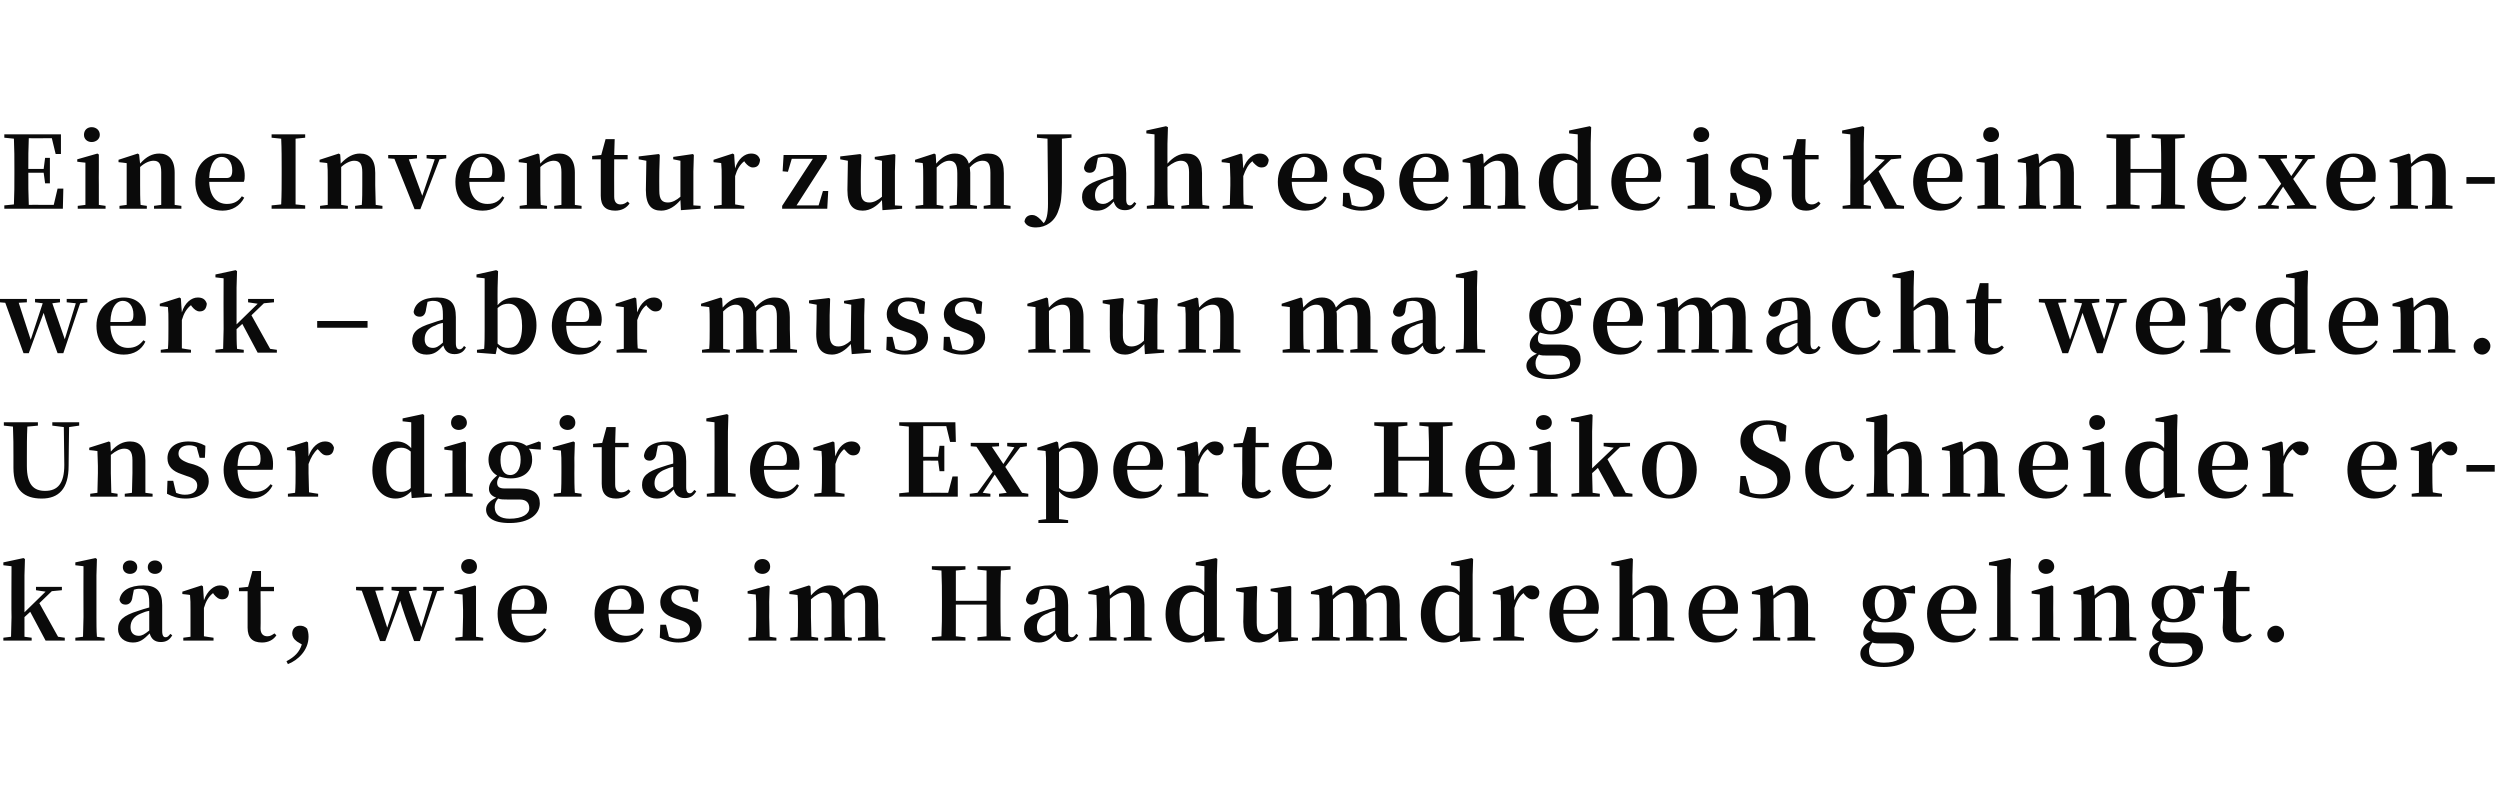
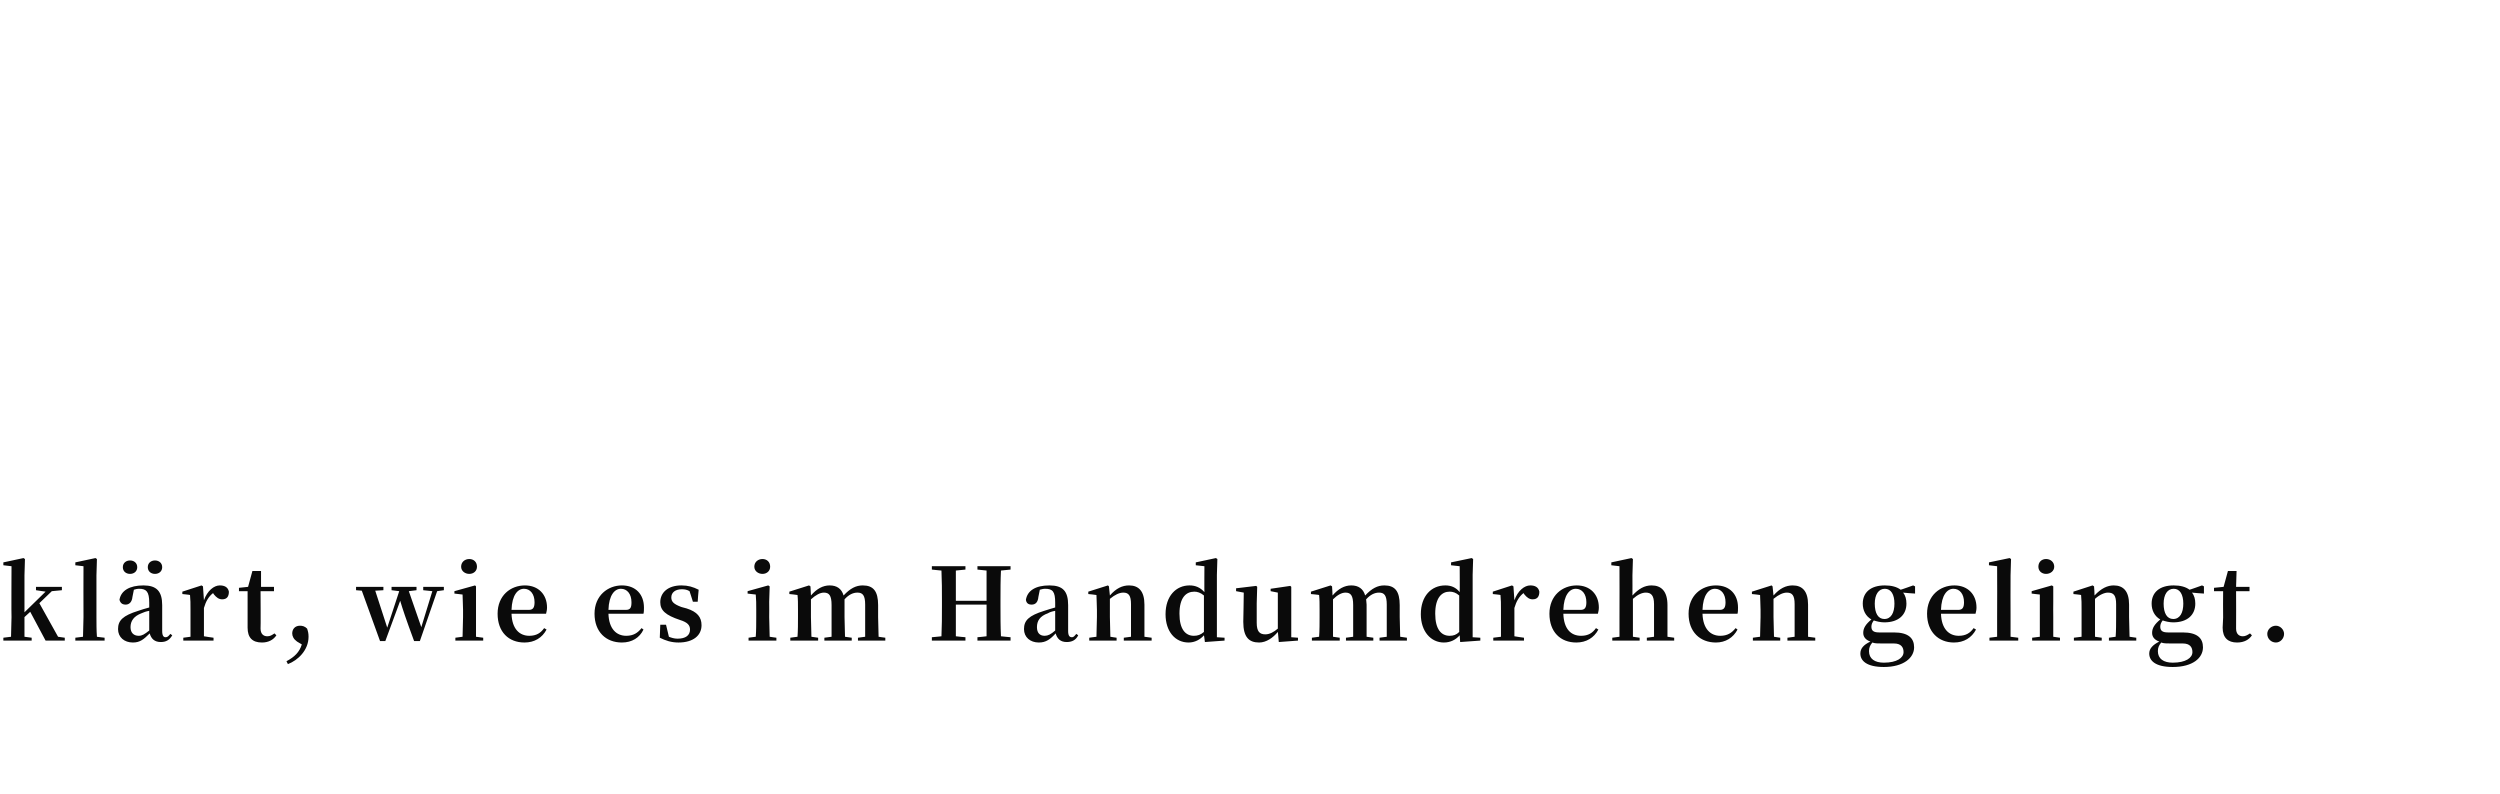
<svg xmlns="http://www.w3.org/2000/svg" version="1.1" width="521px" height="165.5px" viewBox="0 -1 521 165.5" style="top:-1px">
  <desc>Eine Inventur zum Jahresende ist kein Hexenwerk – aber muss nun mal gemacht werden. Unser digitaler Experte Heiko Sch...</desc>
  <defs />
  <g id="Polygon134067">
-     <path d="M 13.5 131.9 L 13.5 132.5 L 9.5 132.5 L 6.3 126.5 C 6.3 126.5 5.08 127.6 5.1 127.6 C 5.1 128.8 5.1 130.5 5.1 131.7 C 5.14 131.71 6.6 131.9 6.6 131.9 L 6.6 132.5 L 0.7 132.5 L 0.7 131.9 C 0.7 131.9 2.31 131.69 2.3 131.7 C 2.3 130.5 2.4 128.8 2.4 127.6 C 2.35 127.6 2.4 117 2.4 117 L 0.7 116.8 L 0.7 116.2 L 4.9 115.3 L 5.2 115.5 L 5.1 118.9 L 5.1 126.6 L 9.5 122.3 L 7.5 122 L 7.5 121.3 L 12.9 121.3 L 12.9 122 L 10.8 122.2 L 8.2 124.7 L 12.1 131.7 L 13.5 131.9 Z M 21.8 131.9 L 21.8 132.5 L 15.7 132.5 L 15.7 131.9 C 15.7 131.9 17.3 131.69 17.3 131.7 C 17.3 130.4 17.4 128.9 17.4 127.6 C 17.37 127.6 17.4 117 17.4 117 L 15.7 116.8 L 15.7 116.2 L 19.9 115.3 L 20.2 115.5 L 20.1 118.9 C 20.1 118.9 20.1 127.6 20.1 127.6 C 20.1 128.9 20.1 130.4 20.2 131.7 C 20.16 131.71 21.8 131.9 21.8 131.9 Z M 30.8 117.2 C 30.8 116.3 31.5 115.8 32.3 115.8 C 33.1 115.8 33.8 116.3 33.8 117.2 C 33.8 118.1 33.1 118.6 32.3 118.6 C 31.5 118.6 30.8 118.1 30.8 117.2 Z M 25.6 117.2 C 25.6 116.3 26.3 115.8 27.1 115.8 C 27.9 115.8 28.6 116.3 28.6 117.2 C 28.6 118.1 27.9 118.6 27.1 118.6 C 26.3 118.6 25.6 118.1 25.6 117.2 Z M 31.1 126.3 C 30.5 126.4 29.9 126.6 29.5 126.8 C 27.9 127.4 27.2 128.4 27.2 129.7 C 27.2 130.9 27.9 131.5 28.9 131.5 C 29.6 131.5 30.1 131.2 31.1 130.4 C 31.1 130.4 31.1 126.3 31.1 126.3 Z M 35.9 131.4 C 35.3 132.4 34.6 132.8 33.5 132.8 C 32.2 132.8 31.5 132.1 31.2 131 C 30 132.2 29.2 132.9 27.7 132.9 C 25.9 132.9 24.6 131.8 24.6 130.1 C 24.6 128.3 25.6 127.3 28.8 126.3 C 29.4 126.1 30.3 125.8 31.1 125.6 C 31.1 125.6 31.1 124.6 31.1 124.6 C 31.1 122.3 30.5 121.7 29 121.7 C 28.6 121.7 28.2 121.8 27.9 121.9 C 27.9 121.9 27.6 123.4 27.6 123.4 C 27.5 124.5 26.9 125 26.2 125 C 25.5 125 25.1 124.7 24.9 124 C 25.2 122.1 27 121 29.9 121 C 32.6 121 33.8 122.2 33.8 125.1 C 33.8 125.1 33.8 130.5 33.8 130.5 C 33.8 131.5 34.1 131.8 34.5 131.8 C 34.9 131.8 35.1 131.6 35.5 131.1 C 35.5 131.1 35.9 131.4 35.9 131.4 Z M 42.5 124.1 C 43.2 122.1 44.6 121 45.8 121 C 46.7 121 47.5 121.3 47.7 122.3 C 47.7 123.3 47.3 123.9 46.3 123.9 C 45.6 123.9 45.1 123.5 44.6 122.9 C 44.6 122.9 44.4 122.6 44.4 122.6 C 43.5 123.3 42.9 124.3 42.5 125.7 C 42.5 125.7 42.5 127.6 42.5 127.6 C 42.5 128.7 42.5 130.4 42.5 131.6 C 42.55 131.63 44.5 131.9 44.5 131.9 L 44.5 132.5 L 38.2 132.5 L 38.2 131.9 C 38.2 131.9 39.69 131.69 39.7 131.7 C 39.7 130.5 39.7 128.8 39.7 127.6 C 39.7 127.6 39.7 126.1 39.7 126.1 C 39.7 124.7 39.7 124 39.6 123 C 39.65 122.96 38 122.8 38 122.8 L 38 122.3 L 42 121 L 42.3 121.2 C 42.3 121.2 42.5 124.09 42.5 124.1 Z M 57.6 131.4 C 57 132.3 56 132.9 54.6 132.9 C 52.6 132.9 51.6 131.9 51.6 129.8 C 51.6 129.1 51.6 128.5 51.6 127.7 C 51.58 127.68 51.6 122.2 51.6 122.2 L 49.8 122.2 L 49.8 121.5 L 51.7 121.3 L 52.6 118 L 54.4 118 L 54.4 121.3 L 57.1 121.3 L 57.1 122.2 L 54.3 122.2 C 54.3 122.2 54.35 129.95 54.3 130 C 54.3 131.1 54.9 131.6 55.7 131.6 C 56.3 131.6 56.6 131.4 57.2 131 C 57.2 131 57.6 131.4 57.6 131.4 Z M 61.9 132.7 C 61.2 132.2 60.9 131.6 60.9 131 C 60.9 130.1 61.5 129.4 62.5 129.4 C 63 129.4 63.5 129.5 64 130 C 64.2 130.6 64.3 131 64.3 131.7 C 64.3 134.5 62.1 136.6 60 137.4 C 60 137.4 59.7 136.8 59.7 136.8 C 61.4 135.9 62.4 134.9 62.9 133.3 C 62.9 133.3 61.9 132.7 61.9 132.7 Z M 92.5 122 L 91.1 122.2 L 87.5 132.6 C 87.5 132.6 86.33 132.6 86.3 132.6 C 84.6 128 83.9 125.9 83.4 124.2 C 83.37 124.24 80.3 132.6 80.3 132.6 L 79.2 132.6 L 75.4 122.1 L 74.2 122 L 74.2 121.3 L 79.9 121.3 L 79.9 122 L 78.2 122.1 L 80.7 129.8 L 83.2 122.2 L 81.6 122 L 81.6 121.3 L 86.8 121.3 L 86.8 122 L 85.2 122.2 L 87.8 129.7 L 90.1 122.2 L 88.2 122 L 88.2 121.3 L 92.5 121.3 L 92.5 122 Z M 96.1 117.1 C 96.1 116.1 96.9 115.5 97.8 115.5 C 98.7 115.5 99.4 116.1 99.4 117.1 C 99.4 118 98.7 118.6 97.8 118.6 C 96.9 118.6 96.1 118 96.1 117.1 Z M 100.7 131.9 L 100.7 132.5 L 94.9 132.5 L 94.9 131.9 C 94.9 131.9 96.41 131.69 96.4 131.7 C 96.4 130.5 96.5 128.8 96.5 127.6 C 96.5 127.6 96.5 126.1 96.5 126.1 C 96.5 124.8 96.4 124 96.4 122.9 C 96.39 122.92 94.7 122.7 94.7 122.7 L 94.7 122.2 L 99 121 L 99.2 121.2 L 99.2 124.4 C 99.2 124.4 99.2 127.6 99.2 127.6 C 99.2 128.8 99.2 130.5 99.2 131.7 C 99.24 131.71 100.7 131.9 100.7 131.9 Z M 110.2 126.1 C 111.1 126.1 111.4 125.6 111.4 124.5 C 111.4 122.8 110.5 121.7 109.2 121.7 C 107.9 121.7 106.7 123 106.6 126.1 C 106.6 126.1 110.2 126.1 110.2 126.1 Z M 106.6 126.9 C 106.7 130.1 108.3 131.5 110.3 131.5 C 111.8 131.5 112.7 130.9 113.4 129.9 C 113.4 129.9 113.9 130.2 113.9 130.2 C 113 131.9 111.4 132.9 109.3 132.9 C 106 132.9 103.7 130.7 103.7 126.9 C 103.7 123.1 106.4 121 109.4 121 C 112.2 121 114 122.9 114 125.6 C 114 126.1 113.9 126.5 113.8 126.9 C 113.8 126.9 106.6 126.9 106.6 126.9 Z M 130.4 126.1 C 131.4 126.1 131.6 125.6 131.6 124.5 C 131.6 122.8 130.7 121.7 129.4 121.7 C 128.1 121.7 126.9 123 126.8 126.1 C 126.8 126.1 130.4 126.1 130.4 126.1 Z M 126.8 126.9 C 126.9 130.1 128.5 131.5 130.5 131.5 C 132 131.5 132.9 130.9 133.7 129.9 C 133.7 129.9 134.1 130.2 134.1 130.2 C 133.3 131.9 131.7 132.9 129.6 132.9 C 126.3 132.9 123.9 130.7 123.9 126.9 C 123.9 123.1 126.7 121 129.6 121 C 132.5 121 134.2 122.9 134.2 125.6 C 134.2 126.1 134.2 126.5 134.1 126.9 C 134.1 126.9 126.8 126.9 126.8 126.9 Z M 143.1 125.8 C 145.3 126.5 146.2 127.6 146.2 129.3 C 146.2 131.4 144.5 132.9 141.4 132.9 C 139.9 132.9 138.7 132.5 137.5 131.9 C 137.51 131.9 137.6 129.2 137.6 129.2 L 138.8 129.2 C 138.8 129.2 139.4 131.71 139.4 131.7 C 139.9 131.9 140.5 132.1 141.2 132.1 C 142.9 132.1 143.8 131.4 143.8 130.2 C 143.8 129.3 143.3 128.7 141.7 128.2 C 141.7 128.2 140.5 127.8 140.5 127.8 C 138.7 127.2 137.6 126.2 137.6 124.5 C 137.6 122.5 139.2 121 142 121 C 143.4 121 144.4 121.3 145.6 121.9 C 145.57 121.91 145.4 124.4 145.4 124.4 L 144.4 124.4 C 144.4 124.4 143.7 122.16 143.7 122.2 C 143.2 121.9 142.7 121.8 142.1 121.8 C 140.7 121.8 139.9 122.5 139.9 123.5 C 139.9 124.4 140.4 124.9 142 125.5 C 142 125.5 143.1 125.8 143.1 125.8 Z M 157.2 117.1 C 157.2 116.1 158 115.5 158.9 115.5 C 159.8 115.5 160.5 116.1 160.5 117.1 C 160.5 118 159.8 118.6 158.9 118.6 C 158 118.6 157.2 118 157.2 117.1 Z M 161.8 131.9 L 161.8 132.5 L 156 132.5 L 156 131.9 C 156 131.9 157.54 131.69 157.5 131.7 C 157.6 130.5 157.6 128.8 157.6 127.6 C 157.6 127.6 157.6 126.1 157.6 126.1 C 157.6 124.8 157.6 124 157.5 122.9 C 157.52 122.92 155.8 122.7 155.8 122.7 L 155.8 122.2 L 160.1 121 L 160.4 121.2 L 160.3 124.4 C 160.3 124.4 160.33 127.6 160.3 127.6 C 160.3 128.8 160.4 130.5 160.4 131.7 C 160.37 131.71 161.8 131.9 161.8 131.9 Z M 184.5 131.9 L 184.5 132.5 L 178.8 132.5 L 178.8 131.9 C 178.8 131.9 180.28 131.69 180.3 131.7 C 180.3 130.5 180.3 128.8 180.3 127.6 C 180.3 127.6 180.3 125 180.3 125 C 180.3 123.1 179.8 122.5 178.7 122.5 C 177.8 122.5 176.9 122.9 176 123.9 C 176 124.2 176 124.6 176 125 C 176 125 176 127.6 176 127.6 C 176 128.8 176.1 130.5 176.1 131.7 C 176.1 131.71 177.5 131.9 177.5 131.9 L 177.5 132.5 L 171.8 132.5 L 171.8 131.9 C 171.8 131.9 173.29 131.69 173.3 131.7 C 173.3 130.5 173.3 128.8 173.3 127.6 C 173.3 127.6 173.3 125.1 173.3 125.1 C 173.3 123.1 172.8 122.5 171.7 122.5 C 170.9 122.5 170 123 169 123.9 C 169 123.9 169 127.6 169 127.6 C 169 128.8 169.1 130.5 169.1 131.7 C 169.09 131.71 170.5 131.9 170.5 131.9 L 170.5 132.5 L 164.7 132.5 L 164.7 131.9 C 164.7 131.9 166.23 131.69 166.2 131.7 C 166.3 130.5 166.3 128.8 166.3 127.6 C 166.3 127.6 166.3 126.1 166.3 126.1 C 166.3 124.7 166.3 123.9 166.2 123 C 166.19 122.96 164.5 122.8 164.5 122.8 L 164.5 122.3 L 168.6 121 L 168.9 121.2 C 168.9 121.2 169.01 123.06 169 123.1 C 170.2 121.7 171.5 121 172.9 121 C 174.4 121 175.4 121.7 175.8 123.1 C 177.2 121.6 178.4 121 179.8 121 C 182 121 183 122.2 183 125.1 C 183 125.1 183 127.6 183 127.6 C 183 128.8 183.1 130.5 183.1 131.7 C 183.08 131.71 184.5 131.9 184.5 131.9 Z M 208.6 117.9 C 208.5 120 208.5 122.1 208.5 124.2 C 208.5 124.2 208.5 125.3 208.5 125.3 C 208.5 127.4 208.5 129.5 208.6 131.6 C 208.57 131.61 210.6 131.8 210.6 131.8 L 210.6 132.5 L 203.7 132.5 L 203.7 131.8 C 203.7 131.8 205.57 131.63 205.6 131.6 C 205.6 129.6 205.6 127.4 205.6 125 C 205.6 125 199.2 125 199.2 125 C 199.2 127.4 199.2 129.5 199.2 131.6 C 199.25 131.63 201.2 131.8 201.2 131.8 L 201.2 132.5 L 194.2 132.5 L 194.2 131.8 C 194.2 131.8 196.24 131.61 196.2 131.6 C 196.3 129.5 196.3 127.4 196.3 125.3 C 196.3 125.3 196.3 124.2 196.3 124.2 C 196.3 122.1 196.3 120 196.2 117.9 C 196.24 117.92 194.2 117.7 194.2 117.7 L 194.2 117 L 201.2 117 L 201.2 117.7 C 201.2 117.7 199.25 117.9 199.2 117.9 C 199.2 120 199.2 122.1 199.2 124.2 C 199.2 124.2 205.6 124.2 205.6 124.2 C 205.6 122.1 205.6 120 205.6 117.9 C 205.57 117.9 203.7 117.7 203.7 117.7 L 203.7 117 L 210.6 117 L 210.6 117.7 C 210.6 117.7 208.57 117.9 208.6 117.9 Z M 219.9 126.3 C 219.3 126.4 218.7 126.6 218.4 126.8 C 216.7 127.4 216.1 128.4 216.1 129.7 C 216.1 130.9 216.7 131.5 217.7 131.5 C 218.4 131.5 219 131.2 219.9 130.4 C 219.9 130.4 219.9 126.3 219.9 126.3 Z M 224.7 131.4 C 224.2 132.4 223.4 132.8 222.3 132.8 C 221 132.8 220.3 132.1 220 131 C 218.9 132.2 218 132.9 216.5 132.9 C 214.7 132.9 213.4 131.8 213.4 130.1 C 213.4 128.3 214.4 127.3 217.6 126.3 C 218.3 126.1 219.1 125.8 219.9 125.6 C 219.9 125.6 219.9 124.6 219.9 124.6 C 219.9 122.3 219.4 121.7 217.8 121.7 C 217.4 121.7 217.1 121.8 216.7 121.9 C 216.7 121.9 216.4 123.4 216.4 123.4 C 216.3 124.5 215.8 125 215 125 C 214.3 125 213.9 124.7 213.8 124 C 214.1 122.1 215.8 121 218.7 121 C 221.5 121 222.6 122.2 222.6 125.1 C 222.6 125.1 222.6 130.5 222.6 130.5 C 222.6 131.5 222.9 131.8 223.4 131.8 C 223.7 131.8 223.9 131.6 224.3 131.1 C 224.3 131.1 224.7 131.4 224.7 131.4 Z M 240 131.9 L 240 132.5 L 234.2 132.5 L 234.2 131.9 C 234.2 131.9 235.68 131.69 235.7 131.7 C 235.7 130.5 235.7 128.8 235.7 127.6 C 235.7 127.6 235.7 124.9 235.7 124.9 C 235.7 123.1 235.2 122.5 234.1 122.5 C 233.3 122.5 232.4 122.9 231.3 123.8 C 231.3 123.8 231.3 127.6 231.3 127.6 C 231.3 128.8 231.4 130.5 231.4 131.7 C 231.38 131.71 232.7 131.9 232.7 131.9 L 232.7 132.5 L 227 132.5 L 227 131.9 C 227 131.9 228.52 131.69 228.5 131.7 C 228.5 130.5 228.6 128.8 228.6 127.6 C 228.6 127.6 228.6 126.1 228.6 126.1 C 228.6 124.7 228.5 124 228.5 123 C 228.48 122.96 226.8 122.8 226.8 122.8 L 226.8 122.3 L 230.9 121 L 231.1 121.2 C 231.1 121.2 231.29 123.08 231.3 123.1 C 232.6 121.6 233.9 121 235.3 121 C 237.3 121 238.5 122.2 238.5 125 C 238.5 125 238.5 127.6 238.5 127.6 C 238.5 128.8 238.5 130.5 238.5 131.7 C 238.54 131.71 240 131.9 240 131.9 Z M 250.9 123.1 C 250.2 122.5 249.5 122.3 248.9 122.3 C 247.2 122.3 245.8 123.5 245.8 126.9 C 245.8 130.2 247.1 131.5 248.8 131.5 C 249.6 131.5 250.2 131.3 250.9 130.7 C 250.9 130.7 250.9 123.1 250.9 123.1 Z M 255.2 131.9 L 255.2 132.5 L 251.1 132.8 C 251.1 132.8 250.93 131.36 250.9 131.4 C 250.1 132.3 249 132.9 247.7 132.9 C 244.9 132.9 242.9 130.6 242.9 127 C 242.9 123.2 245.1 121 247.9 121 C 249.1 121 250.1 121.4 251 122.4 C 250.97 122.43 251 117 251 117 L 249.2 116.8 L 249.2 116.2 L 253.4 115.3 L 253.7 115.5 L 253.6 118.8 L 253.6 131.8 L 255.2 131.9 Z M 270.5 131.9 L 270.5 132.5 L 266.5 132.8 C 266.5 132.8 266.32 130.66 266.3 130.7 C 265.3 131.9 263.9 132.9 262.4 132.9 C 260.3 132.9 259.1 131.8 259.1 128.6 C 259.12 128.61 259.2 122.5 259.2 122.5 L 257.6 122.2 L 257.6 121.6 L 261.8 121.1 L 262 121.3 L 261.9 124.7 C 261.9 124.7 261.89 128.75 261.9 128.8 C 261.9 130.6 262.5 131.2 263.7 131.2 C 264.6 131.2 265.5 130.7 266.3 130 C 266.3 129.97 266.3 122.5 266.3 122.5 L 264.8 122.2 L 264.8 121.7 L 268.9 121.1 L 269.1 121.3 L 269.1 124.7 L 269.1 131.8 L 270.5 131.9 Z M 293.2 131.9 L 293.2 132.5 L 287.5 132.5 L 287.5 131.9 C 287.5 131.9 289 131.69 289 131.7 C 289 130.5 289 128.8 289 127.6 C 289 127.6 289 125 289 125 C 289 123.1 288.5 122.5 287.4 122.5 C 286.5 122.5 285.6 122.9 284.7 123.9 C 284.7 124.2 284.8 124.6 284.8 125 C 284.8 125 284.8 127.6 284.8 127.6 C 284.8 128.8 284.8 130.5 284.8 131.7 C 284.82 131.71 286.2 131.9 286.2 131.9 L 286.2 132.5 L 280.5 132.5 L 280.5 131.9 C 280.5 131.9 282.01 131.69 282 131.7 C 282 130.5 282 128.8 282 127.6 C 282 127.6 282 125.1 282 125.1 C 282 123.1 281.5 122.5 280.4 122.5 C 279.6 122.5 278.7 123 277.8 123.9 C 277.8 123.9 277.8 127.6 277.8 127.6 C 277.8 128.8 277.8 130.5 277.8 131.7 C 277.81 131.71 279.2 131.9 279.2 131.9 L 279.2 132.5 L 273.4 132.5 L 273.4 131.9 C 273.4 131.9 274.95 131.69 274.9 131.7 C 275 130.5 275 128.8 275 127.6 C 275 127.6 275 126.1 275 126.1 C 275 124.7 275 123.9 274.9 123 C 274.91 122.96 273.2 122.8 273.2 122.8 L 273.2 122.3 L 277.3 121 L 277.6 121.2 C 277.6 121.2 277.72 123.06 277.7 123.1 C 278.9 121.7 280.2 121 281.6 121 C 283.1 121 284.1 121.7 284.5 123.1 C 285.9 121.6 287.1 121 288.5 121 C 290.7 121 291.7 122.2 291.7 125.1 C 291.7 125.1 291.7 127.6 291.7 127.6 C 291.7 128.8 291.8 130.5 291.8 131.7 C 291.79 131.71 293.2 131.9 293.2 131.9 Z M 304.1 123.1 C 303.4 122.5 302.8 122.3 302.1 122.3 C 300.5 122.3 299.1 123.5 299.1 126.9 C 299.1 130.2 300.4 131.5 302.1 131.5 C 302.9 131.5 303.5 131.3 304.1 130.7 C 304.1 130.7 304.1 123.1 304.1 123.1 Z M 308.5 131.9 L 308.5 132.5 L 304.3 132.8 C 304.3 132.8 304.2 131.36 304.2 131.4 C 303.4 132.3 302.3 132.9 300.9 132.9 C 298.2 132.9 296.1 130.6 296.1 127 C 296.1 123.2 298.3 121 301.2 121 C 302.4 121 303.4 121.4 304.2 122.4 C 304.24 122.43 304.2 117 304.2 117 L 302.4 116.8 L 302.4 116.2 L 306.7 115.3 L 307 115.5 L 306.9 118.8 L 306.9 131.8 L 308.5 131.9 Z M 315.6 124.1 C 316.3 122.1 317.7 121 318.9 121 C 319.8 121 320.6 121.3 320.8 122.3 C 320.8 123.3 320.4 123.9 319.4 123.9 C 318.7 123.9 318.2 123.5 317.7 122.9 C 317.7 122.9 317.5 122.6 317.5 122.6 C 316.6 123.3 316 124.3 315.6 125.7 C 315.6 125.7 315.6 127.6 315.6 127.6 C 315.6 128.7 315.6 130.4 315.6 131.6 C 315.63 131.63 317.6 131.9 317.6 131.9 L 317.6 132.5 L 311.2 132.5 L 311.2 131.9 C 311.2 131.9 312.77 131.69 312.8 131.7 C 312.8 130.5 312.8 128.8 312.8 127.6 C 312.8 127.6 312.8 126.1 312.8 126.1 C 312.8 124.7 312.8 124 312.7 123 C 312.73 122.96 311.1 122.8 311.1 122.8 L 311.1 122.3 L 315.1 121 L 315.4 121.2 C 315.4 121.2 315.58 124.09 315.6 124.1 Z M 329.4 126.1 C 330.3 126.1 330.6 125.6 330.6 124.5 C 330.6 122.8 329.7 121.7 328.4 121.7 C 327.1 121.7 325.9 123 325.8 126.1 C 325.8 126.1 329.4 126.1 329.4 126.1 Z M 325.8 126.9 C 325.9 130.1 327.4 131.5 329.5 131.5 C 331 131.5 331.9 130.9 332.6 129.9 C 332.6 129.9 333.1 130.2 333.1 130.2 C 332.2 131.9 330.6 132.9 328.5 132.9 C 325.2 132.9 322.9 130.7 322.9 126.9 C 322.9 123.1 325.6 121 328.6 121 C 331.4 121 333.2 122.9 333.2 125.6 C 333.2 126.1 333.1 126.5 333 126.9 C 333 126.9 325.8 126.9 325.8 126.9 Z M 348.9 131.9 L 348.9 132.5 L 343.2 132.5 L 343.2 131.9 C 343.2 131.9 344.69 131.69 344.7 131.7 C 344.7 130.5 344.7 128.8 344.7 127.6 C 344.7 127.6 344.7 124.9 344.7 124.9 C 344.7 123.1 344.1 122.5 343 122.5 C 342.2 122.5 341.3 122.9 340.3 123.8 C 340.3 123.8 340.3 127.6 340.3 127.6 C 340.3 128.8 340.3 130.5 340.3 131.7 C 340.32 131.71 341.7 131.9 341.7 131.9 L 341.7 132.5 L 336 132.5 L 336 131.9 C 336 131.9 337.49 131.69 337.5 131.7 C 337.5 130.5 337.5 128.8 337.5 127.6 C 337.53 127.6 337.5 117 337.5 117 L 335.8 116.8 L 335.8 116.2 L 340 115.3 L 340.3 115.5 L 340.2 118.9 C 340.2 118.9 340.22 123.13 340.2 123.1 C 341.5 121.7 342.7 121 344.2 121 C 346.2 121 347.5 122.2 347.5 125.1 C 347.5 125.1 347.5 127.6 347.5 127.6 C 347.5 128.8 347.5 130.5 347.5 131.7 C 347.5 131.71 348.9 131.9 348.9 131.9 Z M 358.4 126.1 C 359.3 126.1 359.6 125.6 359.6 124.5 C 359.6 122.8 358.7 121.7 357.4 121.7 C 356.1 121.7 354.9 123 354.8 126.1 C 354.8 126.1 358.4 126.1 358.4 126.1 Z M 354.8 126.9 C 354.9 130.1 356.5 131.5 358.5 131.5 C 360 131.5 360.9 130.9 361.7 129.9 C 361.7 129.9 362.1 130.2 362.1 130.2 C 361.2 131.9 359.6 132.9 357.6 132.9 C 354.3 132.9 351.9 130.7 351.9 126.9 C 351.9 123.1 354.6 121 357.6 121 C 360.5 121 362.2 122.9 362.2 125.6 C 362.2 126.1 362.2 126.5 362.1 126.9 C 362.1 126.9 354.8 126.9 354.8 126.9 Z M 378.3 131.9 L 378.3 132.5 L 372.5 132.5 L 372.5 131.9 C 372.5 131.9 373.99 131.69 374 131.7 C 374 130.5 374 128.8 374 127.6 C 374 127.6 374 124.9 374 124.9 C 374 123.1 373.5 122.5 372.4 122.5 C 371.6 122.5 370.7 122.9 369.6 123.8 C 369.6 123.8 369.6 127.6 369.6 127.6 C 369.6 128.8 369.7 130.5 369.7 131.7 C 369.68 131.71 371 131.9 371 131.9 L 371 132.5 L 365.3 132.5 L 365.3 131.9 C 365.3 131.9 366.82 131.69 366.8 131.7 C 366.8 130.5 366.9 128.8 366.9 127.6 C 366.9 127.6 366.9 126.1 366.9 126.1 C 366.9 124.7 366.8 124 366.8 123 C 366.78 122.96 365.1 122.8 365.1 122.8 L 365.1 122.3 L 369.2 121 L 369.4 121.2 C 369.4 121.2 369.6 123.08 369.6 123.1 C 370.9 121.6 372.2 121 373.6 121 C 375.6 121 376.8 122.2 376.8 125 C 376.8 125 376.8 127.6 376.8 127.6 C 376.8 128.8 376.8 130.5 376.8 131.7 C 376.84 131.71 378.3 131.9 378.3 131.9 Z M 394.8 124.8 C 394.8 122.9 394.1 121.7 392.8 121.7 C 391.5 121.7 390.7 122.9 390.7 124.8 C 390.7 126.8 391.4 128 392.7 128 C 394.1 128 394.8 126.7 394.8 124.8 Z M 392.2 133.1 C 391.3 133.1 390.7 133.1 390.2 132.9 C 389.7 133.5 389.5 134 389.5 134.7 C 389.5 136.3 390.7 137.1 392.6 137.1 C 395.3 137.1 396.7 136.1 396.7 134.9 C 396.7 133.9 396.2 133.1 394.7 133.1 C 394.7 133.1 392.2 133.1 392.2 133.1 Z M 399.1 122.7 C 399.1 122.7 396.62 122.54 396.6 122.5 C 397.1 123.1 397.3 123.9 397.3 124.8 C 397.3 127.1 395.7 128.7 392.7 128.7 C 391.9 128.7 391.1 128.5 390.5 128.3 C 390.2 128.7 390 129.1 390 129.6 C 390 130.4 390.4 130.8 391.6 130.8 C 391.6 130.8 394.7 130.8 394.7 130.8 C 397.7 130.8 398.9 132 398.9 133.9 C 398.9 136.1 396.7 138 392.6 138 C 389 138 387.7 136.7 387.7 135.2 C 387.7 134.2 388.3 133.4 389.8 132.7 C 388.9 132.4 388.3 131.8 388.3 130.9 C 388.3 129.9 388.8 129.1 390 128.1 C 388.8 127.4 388.2 126.2 388.2 124.8 C 388.2 122.5 389.8 121 392.8 121 C 394.2 121 395.3 121.3 396.1 121.9 C 396.06 121.95 398.7 121 398.7 121 L 399.1 121.2 L 399.1 122.7 Z M 408.1 126.1 C 409 126.1 409.3 125.6 409.3 124.5 C 409.3 122.8 408.4 121.7 407.1 121.7 C 405.8 121.7 404.6 123 404.5 126.1 C 404.5 126.1 408.1 126.1 408.1 126.1 Z M 404.5 126.9 C 404.6 130.1 406.2 131.5 408.2 131.5 C 409.7 131.5 410.6 130.9 411.3 129.9 C 411.3 129.9 411.8 130.2 411.8 130.2 C 410.9 131.9 409.3 132.9 407.2 132.9 C 404 132.9 401.6 130.7 401.6 126.9 C 401.6 123.1 404.3 121 407.3 121 C 410.1 121 411.9 122.9 411.9 125.6 C 411.9 126.1 411.8 126.5 411.7 126.9 C 411.7 126.9 404.5 126.9 404.5 126.9 Z M 420.6 131.9 L 420.6 132.5 L 414.6 132.5 L 414.6 131.9 C 414.6 131.9 416.17 131.69 416.2 131.7 C 416.2 130.4 416.2 128.9 416.2 127.6 C 416.24 127.6 416.2 117 416.2 117 L 414.5 116.8 L 414.5 116.2 L 418.8 115.3 L 419.1 115.5 L 419 118.9 C 419 118.9 418.97 127.6 419 127.6 C 419 128.9 419 130.4 419 131.7 C 419.03 131.71 420.6 131.9 420.6 131.9 Z M 424.8 117.1 C 424.8 116.1 425.5 115.5 426.4 115.5 C 427.3 115.5 428.1 116.1 428.1 117.1 C 428.1 118 427.3 118.6 426.4 118.6 C 425.5 118.6 424.8 118 424.8 117.1 Z M 429.3 131.9 L 429.3 132.5 L 423.5 132.5 L 423.5 131.9 C 423.5 131.9 425.08 131.69 425.1 131.7 C 425.1 130.5 425.1 128.8 425.1 127.6 C 425.1 127.6 425.1 126.1 425.1 126.1 C 425.1 124.8 425.1 124 425.1 122.9 C 425.06 122.92 423.4 122.7 423.4 122.7 L 423.4 122.2 L 427.6 121 L 427.9 121.2 L 427.9 124.4 C 427.9 124.4 427.87 127.6 427.9 127.6 C 427.9 128.8 427.9 130.5 427.9 131.7 C 427.91 131.71 429.3 131.9 429.3 131.9 Z M 445.2 131.9 L 445.2 132.5 L 439.5 132.5 L 439.5 131.9 C 439.5 131.9 440.93 131.69 440.9 131.7 C 441 130.5 441 128.8 441 127.6 C 441 127.6 441 124.9 441 124.9 C 441 123.1 440.5 122.5 439.3 122.5 C 438.6 122.5 437.6 122.9 436.6 123.8 C 436.6 123.8 436.6 127.6 436.6 127.6 C 436.6 128.8 436.6 130.5 436.6 131.7 C 436.63 131.71 438 131.9 438 131.9 L 438 132.5 L 432.2 132.5 L 432.2 131.9 C 432.2 131.9 433.77 131.69 433.8 131.7 C 433.8 130.5 433.8 128.8 433.8 127.6 C 433.8 127.6 433.8 126.1 433.8 126.1 C 433.8 124.7 433.8 124 433.7 123 C 433.73 122.96 432.1 122.8 432.1 122.8 L 432.1 122.3 L 436.1 121 L 436.4 121.2 C 436.4 121.2 436.54 123.08 436.5 123.1 C 437.9 121.6 439.2 121 440.5 121 C 442.5 121 443.7 122.2 443.7 125 C 443.7 125 443.7 127.6 443.7 127.6 C 443.7 128.8 443.8 130.5 443.8 131.7 C 443.79 131.71 445.2 131.9 445.2 131.9 Z M 455 124.8 C 455 122.9 454.3 121.7 453 121.7 C 451.7 121.7 450.9 122.9 450.9 124.8 C 450.9 126.8 451.6 128 452.9 128 C 454.3 128 455 126.7 455 124.8 Z M 452.4 133.1 C 451.5 133.1 450.9 133.1 450.4 132.9 C 449.9 133.5 449.7 134 449.7 134.7 C 449.7 136.3 450.9 137.1 452.8 137.1 C 455.5 137.1 456.9 136.1 456.9 134.9 C 456.9 133.9 456.4 133.1 454.9 133.1 C 454.9 133.1 452.4 133.1 452.4 133.1 Z M 459.3 122.7 C 459.3 122.7 456.83 122.54 456.8 122.5 C 457.3 123.1 457.5 123.9 457.5 124.8 C 457.5 127.1 455.9 128.7 452.9 128.7 C 452.1 128.7 451.3 128.5 450.7 128.3 C 450.4 128.7 450.2 129.1 450.2 129.6 C 450.2 130.4 450.6 130.8 451.8 130.8 C 451.8 130.8 454.9 130.8 454.9 130.8 C 457.9 130.8 459.1 132 459.1 133.9 C 459.1 136.1 457 138 452.8 138 C 449.2 138 447.9 136.7 447.9 135.2 C 447.9 134.2 448.6 133.4 450 132.7 C 449.1 132.4 448.5 131.8 448.5 130.9 C 448.5 129.9 449 129.1 450.2 128.1 C 449 127.4 448.4 126.2 448.4 124.8 C 448.4 122.5 450 121 453 121 C 454.4 121 455.5 121.3 456.3 121.9 C 456.26 121.95 458.9 121 458.9 121 L 459.3 121.2 L 459.3 122.7 Z M 469.3 131.4 C 468.7 132.3 467.7 132.9 466.2 132.9 C 464.3 132.9 463.2 131.9 463.2 129.8 C 463.2 129.1 463.3 128.5 463.3 127.7 C 463.26 127.68 463.3 122.2 463.3 122.2 L 461.4 122.2 L 461.4 121.5 L 463.4 121.3 L 464.3 118 L 466.1 118 L 466 121.3 L 468.8 121.3 L 468.8 122.2 L 466 122.2 C 466 122.2 466.03 129.95 466 130 C 466 131.1 466.6 131.6 467.4 131.6 C 467.9 131.6 468.3 131.4 468.9 131 C 468.9 131 469.3 131.4 469.3 131.4 Z M 472.5 131.1 C 472.5 130.2 473.3 129.4 474.3 129.4 C 475.2 129.4 476 130.2 476 131.1 C 476 132.1 475.2 132.9 474.3 132.9 C 473.3 132.9 472.5 132.1 472.5 131.1 Z " stroke="none" fill="#0a0a0a" />
+     <path d="M 13.5 131.9 L 13.5 132.5 L 9.5 132.5 L 6.3 126.5 C 6.3 126.5 5.08 127.6 5.1 127.6 C 5.1 128.8 5.1 130.5 5.1 131.7 C 5.14 131.71 6.6 131.9 6.6 131.9 L 6.6 132.5 L 0.7 132.5 L 0.7 131.9 C 0.7 131.9 2.31 131.69 2.3 131.7 C 2.3 130.5 2.4 128.8 2.4 127.6 C 2.35 127.6 2.4 117 2.4 117 L 0.7 116.8 L 0.7 116.2 L 4.9 115.3 L 5.2 115.5 L 5.1 118.9 L 5.1 126.6 L 9.5 122.3 L 7.5 122 L 7.5 121.3 L 12.9 121.3 L 12.9 122 L 10.8 122.2 L 8.2 124.7 L 12.1 131.7 L 13.5 131.9 Z M 21.8 131.9 L 21.8 132.5 L 15.7 132.5 L 15.7 131.9 C 15.7 131.9 17.3 131.69 17.3 131.7 C 17.3 130.4 17.4 128.9 17.4 127.6 C 17.37 127.6 17.4 117 17.4 117 L 15.7 116.8 L 15.7 116.2 L 19.9 115.3 L 20.2 115.5 L 20.1 118.9 C 20.1 118.9 20.1 127.6 20.1 127.6 C 20.1 128.9 20.1 130.4 20.2 131.7 C 20.16 131.71 21.8 131.9 21.8 131.9 Z M 30.8 117.2 C 30.8 116.3 31.5 115.8 32.3 115.8 C 33.1 115.8 33.8 116.3 33.8 117.2 C 33.8 118.1 33.1 118.6 32.3 118.6 C 31.5 118.6 30.8 118.1 30.8 117.2 Z M 25.6 117.2 C 25.6 116.3 26.3 115.8 27.1 115.8 C 27.9 115.8 28.6 116.3 28.6 117.2 C 28.6 118.1 27.9 118.6 27.1 118.6 C 26.3 118.6 25.6 118.1 25.6 117.2 Z M 31.1 126.3 C 30.5 126.4 29.9 126.6 29.5 126.8 C 27.9 127.4 27.2 128.4 27.2 129.7 C 27.2 130.9 27.9 131.5 28.9 131.5 C 29.6 131.5 30.1 131.2 31.1 130.4 C 31.1 130.4 31.1 126.3 31.1 126.3 Z M 35.9 131.4 C 35.3 132.4 34.6 132.8 33.5 132.8 C 32.2 132.8 31.5 132.1 31.2 131 C 30 132.2 29.2 132.9 27.7 132.9 C 25.9 132.9 24.6 131.8 24.6 130.1 C 24.6 128.3 25.6 127.3 28.8 126.3 C 29.4 126.1 30.3 125.8 31.1 125.6 C 31.1 125.6 31.1 124.6 31.1 124.6 C 31.1 122.3 30.5 121.7 29 121.7 C 28.6 121.7 28.2 121.8 27.9 121.9 C 27.9 121.9 27.6 123.4 27.6 123.4 C 27.5 124.5 26.9 125 26.2 125 C 25.5 125 25.1 124.7 24.9 124 C 25.2 122.1 27 121 29.9 121 C 32.6 121 33.8 122.2 33.8 125.1 C 33.8 125.1 33.8 130.5 33.8 130.5 C 33.8 131.5 34.1 131.8 34.5 131.8 C 34.9 131.8 35.1 131.6 35.5 131.1 C 35.5 131.1 35.9 131.4 35.9 131.4 Z M 42.5 124.1 C 43.2 122.1 44.6 121 45.8 121 C 46.7 121 47.5 121.3 47.7 122.3 C 47.7 123.3 47.3 123.9 46.3 123.9 C 45.6 123.9 45.1 123.5 44.6 122.9 C 44.6 122.9 44.4 122.6 44.4 122.6 C 43.5 123.3 42.9 124.3 42.5 125.7 C 42.5 125.7 42.5 127.6 42.5 127.6 C 42.5 128.7 42.5 130.4 42.5 131.6 C 42.55 131.63 44.5 131.9 44.5 131.9 L 44.5 132.5 L 38.2 132.5 L 38.2 131.9 C 38.2 131.9 39.69 131.69 39.7 131.7 C 39.7 130.5 39.7 128.8 39.7 127.6 C 39.7 127.6 39.7 126.1 39.7 126.1 C 39.7 124.7 39.7 124 39.6 123 C 39.65 122.96 38 122.8 38 122.8 L 38 122.3 L 42 121 L 42.3 121.2 C 42.3 121.2 42.5 124.09 42.5 124.1 Z M 57.6 131.4 C 57 132.3 56 132.9 54.6 132.9 C 52.6 132.9 51.6 131.9 51.6 129.8 C 51.6 129.1 51.6 128.5 51.6 127.7 C 51.58 127.68 51.6 122.2 51.6 122.2 L 49.8 122.2 L 49.8 121.5 L 51.7 121.3 L 52.6 118 L 54.4 118 L 54.4 121.3 L 57.1 121.3 L 57.1 122.2 L 54.3 122.2 C 54.3 122.2 54.35 129.95 54.3 130 C 54.3 131.1 54.9 131.6 55.7 131.6 C 56.3 131.6 56.6 131.4 57.2 131 C 57.2 131 57.6 131.4 57.6 131.4 Z M 61.9 132.7 C 61.2 132.2 60.9 131.6 60.9 131 C 60.9 130.1 61.5 129.4 62.5 129.4 C 63 129.4 63.5 129.5 64 130 C 64.2 130.6 64.3 131 64.3 131.7 C 64.3 134.5 62.1 136.6 60 137.4 C 60 137.4 59.7 136.8 59.7 136.8 C 61.4 135.9 62.4 134.9 62.9 133.3 C 62.9 133.3 61.9 132.7 61.9 132.7 Z M 92.5 122 L 91.1 122.2 L 87.5 132.6 C 87.5 132.6 86.33 132.6 86.3 132.6 C 84.6 128 83.9 125.9 83.4 124.2 C 83.37 124.24 80.3 132.6 80.3 132.6 L 79.2 132.6 L 75.4 122.1 L 74.2 122 L 74.2 121.3 L 79.9 121.3 L 79.9 122 L 78.2 122.1 L 80.7 129.8 L 83.2 122.2 L 81.6 122 L 81.6 121.3 L 86.8 121.3 L 86.8 122 L 85.2 122.2 L 87.8 129.7 L 90.1 122.2 L 88.2 122 L 88.2 121.3 L 92.5 121.3 L 92.5 122 Z M 96.1 117.1 C 96.1 116.1 96.9 115.5 97.8 115.5 C 98.7 115.5 99.4 116.1 99.4 117.1 C 99.4 118 98.7 118.6 97.8 118.6 C 96.9 118.6 96.1 118 96.1 117.1 Z M 100.7 131.9 L 100.7 132.5 L 94.9 132.5 L 94.9 131.9 C 94.9 131.9 96.41 131.69 96.4 131.7 C 96.4 130.5 96.5 128.8 96.5 127.6 C 96.5 127.6 96.5 126.1 96.5 126.1 C 96.5 124.8 96.4 124 96.4 122.9 C 96.39 122.92 94.7 122.7 94.7 122.7 L 94.7 122.2 L 99 121 L 99.2 121.2 L 99.2 124.4 C 99.2 124.4 99.2 127.6 99.2 127.6 C 99.2 128.8 99.2 130.5 99.2 131.7 C 99.24 131.71 100.7 131.9 100.7 131.9 Z M 110.2 126.1 C 111.1 126.1 111.4 125.6 111.4 124.5 C 111.4 122.8 110.5 121.7 109.2 121.7 C 107.9 121.7 106.7 123 106.6 126.1 C 106.6 126.1 110.2 126.1 110.2 126.1 Z M 106.6 126.9 C 106.7 130.1 108.3 131.5 110.3 131.5 C 111.8 131.5 112.7 130.9 113.4 129.9 C 113.4 129.9 113.9 130.2 113.9 130.2 C 113 131.9 111.4 132.9 109.3 132.9 C 106 132.9 103.7 130.7 103.7 126.9 C 103.7 123.1 106.4 121 109.4 121 C 112.2 121 114 122.9 114 125.6 C 114 126.1 113.9 126.5 113.8 126.9 C 113.8 126.9 106.6 126.9 106.6 126.9 Z M 130.4 126.1 C 131.4 126.1 131.6 125.6 131.6 124.5 C 131.6 122.8 130.7 121.7 129.4 121.7 C 128.1 121.7 126.9 123 126.8 126.1 C 126.8 126.1 130.4 126.1 130.4 126.1 Z M 126.8 126.9 C 126.9 130.1 128.5 131.5 130.5 131.5 C 132 131.5 132.9 130.9 133.7 129.9 C 133.7 129.9 134.1 130.2 134.1 130.2 C 133.3 131.9 131.7 132.9 129.6 132.9 C 126.3 132.9 123.9 130.7 123.9 126.9 C 123.9 123.1 126.7 121 129.6 121 C 132.5 121 134.2 122.9 134.2 125.6 C 134.2 126.1 134.2 126.5 134.1 126.9 C 134.1 126.9 126.8 126.9 126.8 126.9 Z M 143.1 125.8 C 145.3 126.5 146.2 127.6 146.2 129.3 C 146.2 131.4 144.5 132.9 141.4 132.9 C 139.9 132.9 138.7 132.5 137.5 131.9 C 137.51 131.9 137.6 129.2 137.6 129.2 L 138.8 129.2 C 138.8 129.2 139.4 131.71 139.4 131.7 C 139.9 131.9 140.5 132.1 141.2 132.1 C 142.9 132.1 143.8 131.4 143.8 130.2 C 143.8 129.3 143.3 128.7 141.7 128.2 C 138.7 127.2 137.6 126.2 137.6 124.5 C 137.6 122.5 139.2 121 142 121 C 143.4 121 144.4 121.3 145.6 121.9 C 145.57 121.91 145.4 124.4 145.4 124.4 L 144.4 124.4 C 144.4 124.4 143.7 122.16 143.7 122.2 C 143.2 121.9 142.7 121.8 142.1 121.8 C 140.7 121.8 139.9 122.5 139.9 123.5 C 139.9 124.4 140.4 124.9 142 125.5 C 142 125.5 143.1 125.8 143.1 125.8 Z M 157.2 117.1 C 157.2 116.1 158 115.5 158.9 115.5 C 159.8 115.5 160.5 116.1 160.5 117.1 C 160.5 118 159.8 118.6 158.9 118.6 C 158 118.6 157.2 118 157.2 117.1 Z M 161.8 131.9 L 161.8 132.5 L 156 132.5 L 156 131.9 C 156 131.9 157.54 131.69 157.5 131.7 C 157.6 130.5 157.6 128.8 157.6 127.6 C 157.6 127.6 157.6 126.1 157.6 126.1 C 157.6 124.8 157.6 124 157.5 122.9 C 157.52 122.92 155.8 122.7 155.8 122.7 L 155.8 122.2 L 160.1 121 L 160.4 121.2 L 160.3 124.4 C 160.3 124.4 160.33 127.6 160.3 127.6 C 160.3 128.8 160.4 130.5 160.4 131.7 C 160.37 131.71 161.8 131.9 161.8 131.9 Z M 184.5 131.9 L 184.5 132.5 L 178.8 132.5 L 178.8 131.9 C 178.8 131.9 180.28 131.69 180.3 131.7 C 180.3 130.5 180.3 128.8 180.3 127.6 C 180.3 127.6 180.3 125 180.3 125 C 180.3 123.1 179.8 122.5 178.7 122.5 C 177.8 122.5 176.9 122.9 176 123.9 C 176 124.2 176 124.6 176 125 C 176 125 176 127.6 176 127.6 C 176 128.8 176.1 130.5 176.1 131.7 C 176.1 131.71 177.5 131.9 177.5 131.9 L 177.5 132.5 L 171.8 132.5 L 171.8 131.9 C 171.8 131.9 173.29 131.69 173.3 131.7 C 173.3 130.5 173.3 128.8 173.3 127.6 C 173.3 127.6 173.3 125.1 173.3 125.1 C 173.3 123.1 172.8 122.5 171.7 122.5 C 170.9 122.5 170 123 169 123.9 C 169 123.9 169 127.6 169 127.6 C 169 128.8 169.1 130.5 169.1 131.7 C 169.09 131.71 170.5 131.9 170.5 131.9 L 170.5 132.5 L 164.7 132.5 L 164.7 131.9 C 164.7 131.9 166.23 131.69 166.2 131.7 C 166.3 130.5 166.3 128.8 166.3 127.6 C 166.3 127.6 166.3 126.1 166.3 126.1 C 166.3 124.7 166.3 123.9 166.2 123 C 166.19 122.96 164.5 122.8 164.5 122.8 L 164.5 122.3 L 168.6 121 L 168.9 121.2 C 168.9 121.2 169.01 123.06 169 123.1 C 170.2 121.7 171.5 121 172.9 121 C 174.4 121 175.4 121.7 175.8 123.1 C 177.2 121.6 178.4 121 179.8 121 C 182 121 183 122.2 183 125.1 C 183 125.1 183 127.6 183 127.6 C 183 128.8 183.1 130.5 183.1 131.7 C 183.08 131.71 184.5 131.9 184.5 131.9 Z M 208.6 117.9 C 208.5 120 208.5 122.1 208.5 124.2 C 208.5 124.2 208.5 125.3 208.5 125.3 C 208.5 127.4 208.5 129.5 208.6 131.6 C 208.57 131.61 210.6 131.8 210.6 131.8 L 210.6 132.5 L 203.7 132.5 L 203.7 131.8 C 203.7 131.8 205.57 131.63 205.6 131.6 C 205.6 129.6 205.6 127.4 205.6 125 C 205.6 125 199.2 125 199.2 125 C 199.2 127.4 199.2 129.5 199.2 131.6 C 199.25 131.63 201.2 131.8 201.2 131.8 L 201.2 132.5 L 194.2 132.5 L 194.2 131.8 C 194.2 131.8 196.24 131.61 196.2 131.6 C 196.3 129.5 196.3 127.4 196.3 125.3 C 196.3 125.3 196.3 124.2 196.3 124.2 C 196.3 122.1 196.3 120 196.2 117.9 C 196.24 117.92 194.2 117.7 194.2 117.7 L 194.2 117 L 201.2 117 L 201.2 117.7 C 201.2 117.7 199.25 117.9 199.2 117.9 C 199.2 120 199.2 122.1 199.2 124.2 C 199.2 124.2 205.6 124.2 205.6 124.2 C 205.6 122.1 205.6 120 205.6 117.9 C 205.57 117.9 203.7 117.7 203.7 117.7 L 203.7 117 L 210.6 117 L 210.6 117.7 C 210.6 117.7 208.57 117.9 208.6 117.9 Z M 219.9 126.3 C 219.3 126.4 218.7 126.6 218.4 126.8 C 216.7 127.4 216.1 128.4 216.1 129.7 C 216.1 130.9 216.7 131.5 217.7 131.5 C 218.4 131.5 219 131.2 219.9 130.4 C 219.9 130.4 219.9 126.3 219.9 126.3 Z M 224.7 131.4 C 224.2 132.4 223.4 132.8 222.3 132.8 C 221 132.8 220.3 132.1 220 131 C 218.9 132.2 218 132.9 216.5 132.9 C 214.7 132.9 213.4 131.8 213.4 130.1 C 213.4 128.3 214.4 127.3 217.6 126.3 C 218.3 126.1 219.1 125.8 219.9 125.6 C 219.9 125.6 219.9 124.6 219.9 124.6 C 219.9 122.3 219.4 121.7 217.8 121.7 C 217.4 121.7 217.1 121.8 216.7 121.9 C 216.7 121.9 216.4 123.4 216.4 123.4 C 216.3 124.5 215.8 125 215 125 C 214.3 125 213.9 124.7 213.8 124 C 214.1 122.1 215.8 121 218.7 121 C 221.5 121 222.6 122.2 222.6 125.1 C 222.6 125.1 222.6 130.5 222.6 130.5 C 222.6 131.5 222.9 131.8 223.4 131.8 C 223.7 131.8 223.9 131.6 224.3 131.1 C 224.3 131.1 224.7 131.4 224.7 131.4 Z M 240 131.9 L 240 132.5 L 234.2 132.5 L 234.2 131.9 C 234.2 131.9 235.68 131.69 235.7 131.7 C 235.7 130.5 235.7 128.8 235.7 127.6 C 235.7 127.6 235.7 124.9 235.7 124.9 C 235.7 123.1 235.2 122.5 234.1 122.5 C 233.3 122.5 232.4 122.9 231.3 123.8 C 231.3 123.8 231.3 127.6 231.3 127.6 C 231.3 128.8 231.4 130.5 231.4 131.7 C 231.38 131.71 232.7 131.9 232.7 131.9 L 232.7 132.5 L 227 132.5 L 227 131.9 C 227 131.9 228.52 131.69 228.5 131.7 C 228.5 130.5 228.6 128.8 228.6 127.6 C 228.6 127.6 228.6 126.1 228.6 126.1 C 228.6 124.7 228.5 124 228.5 123 C 228.48 122.96 226.8 122.8 226.8 122.8 L 226.8 122.3 L 230.9 121 L 231.1 121.2 C 231.1 121.2 231.29 123.08 231.3 123.1 C 232.6 121.6 233.9 121 235.3 121 C 237.3 121 238.5 122.2 238.5 125 C 238.5 125 238.5 127.6 238.5 127.6 C 238.5 128.8 238.5 130.5 238.5 131.7 C 238.54 131.71 240 131.9 240 131.9 Z M 250.9 123.1 C 250.2 122.5 249.5 122.3 248.9 122.3 C 247.2 122.3 245.8 123.5 245.8 126.9 C 245.8 130.2 247.1 131.5 248.8 131.5 C 249.6 131.5 250.2 131.3 250.9 130.7 C 250.9 130.7 250.9 123.1 250.9 123.1 Z M 255.2 131.9 L 255.2 132.5 L 251.1 132.8 C 251.1 132.8 250.93 131.36 250.9 131.4 C 250.1 132.3 249 132.9 247.7 132.9 C 244.9 132.9 242.9 130.6 242.9 127 C 242.9 123.2 245.1 121 247.9 121 C 249.1 121 250.1 121.4 251 122.4 C 250.97 122.43 251 117 251 117 L 249.2 116.8 L 249.2 116.2 L 253.4 115.3 L 253.7 115.5 L 253.6 118.8 L 253.6 131.8 L 255.2 131.9 Z M 270.5 131.9 L 270.5 132.5 L 266.5 132.8 C 266.5 132.8 266.32 130.66 266.3 130.7 C 265.3 131.9 263.9 132.9 262.4 132.9 C 260.3 132.9 259.1 131.8 259.1 128.6 C 259.12 128.61 259.2 122.5 259.2 122.5 L 257.6 122.2 L 257.6 121.6 L 261.8 121.1 L 262 121.3 L 261.9 124.7 C 261.9 124.7 261.89 128.75 261.9 128.8 C 261.9 130.6 262.5 131.2 263.7 131.2 C 264.6 131.2 265.5 130.7 266.3 130 C 266.3 129.97 266.3 122.5 266.3 122.5 L 264.8 122.2 L 264.8 121.7 L 268.9 121.1 L 269.1 121.3 L 269.1 124.7 L 269.1 131.8 L 270.5 131.9 Z M 293.2 131.9 L 293.2 132.5 L 287.5 132.5 L 287.5 131.9 C 287.5 131.9 289 131.69 289 131.7 C 289 130.5 289 128.8 289 127.6 C 289 127.6 289 125 289 125 C 289 123.1 288.5 122.5 287.4 122.5 C 286.5 122.5 285.6 122.9 284.7 123.9 C 284.7 124.2 284.8 124.6 284.8 125 C 284.8 125 284.8 127.6 284.8 127.6 C 284.8 128.8 284.8 130.5 284.8 131.7 C 284.82 131.71 286.2 131.9 286.2 131.9 L 286.2 132.5 L 280.5 132.5 L 280.5 131.9 C 280.5 131.9 282.01 131.69 282 131.7 C 282 130.5 282 128.8 282 127.6 C 282 127.6 282 125.1 282 125.1 C 282 123.1 281.5 122.5 280.4 122.5 C 279.6 122.5 278.7 123 277.8 123.9 C 277.8 123.9 277.8 127.6 277.8 127.6 C 277.8 128.8 277.8 130.5 277.8 131.7 C 277.81 131.71 279.2 131.9 279.2 131.9 L 279.2 132.5 L 273.4 132.5 L 273.4 131.9 C 273.4 131.9 274.95 131.69 274.9 131.7 C 275 130.5 275 128.8 275 127.6 C 275 127.6 275 126.1 275 126.1 C 275 124.7 275 123.9 274.9 123 C 274.91 122.96 273.2 122.8 273.2 122.8 L 273.2 122.3 L 277.3 121 L 277.6 121.2 C 277.6 121.2 277.72 123.06 277.7 123.1 C 278.9 121.7 280.2 121 281.6 121 C 283.1 121 284.1 121.7 284.5 123.1 C 285.9 121.6 287.1 121 288.5 121 C 290.7 121 291.7 122.2 291.7 125.1 C 291.7 125.1 291.7 127.6 291.7 127.6 C 291.7 128.8 291.8 130.5 291.8 131.7 C 291.79 131.71 293.2 131.9 293.2 131.9 Z M 304.1 123.1 C 303.4 122.5 302.8 122.3 302.1 122.3 C 300.5 122.3 299.1 123.5 299.1 126.9 C 299.1 130.2 300.4 131.5 302.1 131.5 C 302.9 131.5 303.5 131.3 304.1 130.7 C 304.1 130.7 304.1 123.1 304.1 123.1 Z M 308.5 131.9 L 308.5 132.5 L 304.3 132.8 C 304.3 132.8 304.2 131.36 304.2 131.4 C 303.4 132.3 302.3 132.9 300.9 132.9 C 298.2 132.9 296.1 130.6 296.1 127 C 296.1 123.2 298.3 121 301.2 121 C 302.4 121 303.4 121.4 304.2 122.4 C 304.24 122.43 304.2 117 304.2 117 L 302.4 116.8 L 302.4 116.2 L 306.7 115.3 L 307 115.5 L 306.9 118.8 L 306.9 131.8 L 308.5 131.9 Z M 315.6 124.1 C 316.3 122.1 317.7 121 318.9 121 C 319.8 121 320.6 121.3 320.8 122.3 C 320.8 123.3 320.4 123.9 319.4 123.9 C 318.7 123.9 318.2 123.5 317.7 122.9 C 317.7 122.9 317.5 122.6 317.5 122.6 C 316.6 123.3 316 124.3 315.6 125.7 C 315.6 125.7 315.6 127.6 315.6 127.6 C 315.6 128.7 315.6 130.4 315.6 131.6 C 315.63 131.63 317.6 131.9 317.6 131.9 L 317.6 132.5 L 311.2 132.5 L 311.2 131.9 C 311.2 131.9 312.77 131.69 312.8 131.7 C 312.8 130.5 312.8 128.8 312.8 127.6 C 312.8 127.6 312.8 126.1 312.8 126.1 C 312.8 124.7 312.8 124 312.7 123 C 312.73 122.96 311.1 122.8 311.1 122.8 L 311.1 122.3 L 315.1 121 L 315.4 121.2 C 315.4 121.2 315.58 124.09 315.6 124.1 Z M 329.4 126.1 C 330.3 126.1 330.6 125.6 330.6 124.5 C 330.6 122.8 329.7 121.7 328.4 121.7 C 327.1 121.7 325.9 123 325.8 126.1 C 325.8 126.1 329.4 126.1 329.4 126.1 Z M 325.8 126.9 C 325.9 130.1 327.4 131.5 329.5 131.5 C 331 131.5 331.9 130.9 332.6 129.9 C 332.6 129.9 333.1 130.2 333.1 130.2 C 332.2 131.9 330.6 132.9 328.5 132.9 C 325.2 132.9 322.9 130.7 322.9 126.9 C 322.9 123.1 325.6 121 328.6 121 C 331.4 121 333.2 122.9 333.2 125.6 C 333.2 126.1 333.1 126.5 333 126.9 C 333 126.9 325.8 126.9 325.8 126.9 Z M 348.9 131.9 L 348.9 132.5 L 343.2 132.5 L 343.2 131.9 C 343.2 131.9 344.69 131.69 344.7 131.7 C 344.7 130.5 344.7 128.8 344.7 127.6 C 344.7 127.6 344.7 124.9 344.7 124.9 C 344.7 123.1 344.1 122.5 343 122.5 C 342.2 122.5 341.3 122.9 340.3 123.8 C 340.3 123.8 340.3 127.6 340.3 127.6 C 340.3 128.8 340.3 130.5 340.3 131.7 C 340.32 131.71 341.7 131.9 341.7 131.9 L 341.7 132.5 L 336 132.5 L 336 131.9 C 336 131.9 337.49 131.69 337.5 131.7 C 337.5 130.5 337.5 128.8 337.5 127.6 C 337.53 127.6 337.5 117 337.5 117 L 335.8 116.8 L 335.8 116.2 L 340 115.3 L 340.3 115.5 L 340.2 118.9 C 340.2 118.9 340.22 123.13 340.2 123.1 C 341.5 121.7 342.7 121 344.2 121 C 346.2 121 347.5 122.2 347.5 125.1 C 347.5 125.1 347.5 127.6 347.5 127.6 C 347.5 128.8 347.5 130.5 347.5 131.7 C 347.5 131.71 348.9 131.9 348.9 131.9 Z M 358.4 126.1 C 359.3 126.1 359.6 125.6 359.6 124.5 C 359.6 122.8 358.7 121.7 357.4 121.7 C 356.1 121.7 354.9 123 354.8 126.1 C 354.8 126.1 358.4 126.1 358.4 126.1 Z M 354.8 126.9 C 354.9 130.1 356.5 131.5 358.5 131.5 C 360 131.5 360.9 130.9 361.7 129.9 C 361.7 129.9 362.1 130.2 362.1 130.2 C 361.2 131.9 359.6 132.9 357.6 132.9 C 354.3 132.9 351.9 130.7 351.9 126.9 C 351.9 123.1 354.6 121 357.6 121 C 360.5 121 362.2 122.9 362.2 125.6 C 362.2 126.1 362.2 126.5 362.1 126.9 C 362.1 126.9 354.8 126.9 354.8 126.9 Z M 378.3 131.9 L 378.3 132.5 L 372.5 132.5 L 372.5 131.9 C 372.5 131.9 373.99 131.69 374 131.7 C 374 130.5 374 128.8 374 127.6 C 374 127.6 374 124.9 374 124.9 C 374 123.1 373.5 122.5 372.4 122.5 C 371.6 122.5 370.7 122.9 369.6 123.8 C 369.6 123.8 369.6 127.6 369.6 127.6 C 369.6 128.8 369.7 130.5 369.7 131.7 C 369.68 131.71 371 131.9 371 131.9 L 371 132.5 L 365.3 132.5 L 365.3 131.9 C 365.3 131.9 366.82 131.69 366.8 131.7 C 366.8 130.5 366.9 128.8 366.9 127.6 C 366.9 127.6 366.9 126.1 366.9 126.1 C 366.9 124.7 366.8 124 366.8 123 C 366.78 122.96 365.1 122.8 365.1 122.8 L 365.1 122.3 L 369.2 121 L 369.4 121.2 C 369.4 121.2 369.6 123.08 369.6 123.1 C 370.9 121.6 372.2 121 373.6 121 C 375.6 121 376.8 122.2 376.8 125 C 376.8 125 376.8 127.6 376.8 127.6 C 376.8 128.8 376.8 130.5 376.8 131.7 C 376.84 131.71 378.3 131.9 378.3 131.9 Z M 394.8 124.8 C 394.8 122.9 394.1 121.7 392.8 121.7 C 391.5 121.7 390.7 122.9 390.7 124.8 C 390.7 126.8 391.4 128 392.7 128 C 394.1 128 394.8 126.7 394.8 124.8 Z M 392.2 133.1 C 391.3 133.1 390.7 133.1 390.2 132.9 C 389.7 133.5 389.5 134 389.5 134.7 C 389.5 136.3 390.7 137.1 392.6 137.1 C 395.3 137.1 396.7 136.1 396.7 134.9 C 396.7 133.9 396.2 133.1 394.7 133.1 C 394.7 133.1 392.2 133.1 392.2 133.1 Z M 399.1 122.7 C 399.1 122.7 396.62 122.54 396.6 122.5 C 397.1 123.1 397.3 123.9 397.3 124.8 C 397.3 127.1 395.7 128.7 392.7 128.7 C 391.9 128.7 391.1 128.5 390.5 128.3 C 390.2 128.7 390 129.1 390 129.6 C 390 130.4 390.4 130.8 391.6 130.8 C 391.6 130.8 394.7 130.8 394.7 130.8 C 397.7 130.8 398.9 132 398.9 133.9 C 398.9 136.1 396.7 138 392.6 138 C 389 138 387.7 136.7 387.7 135.2 C 387.7 134.2 388.3 133.4 389.8 132.7 C 388.9 132.4 388.3 131.8 388.3 130.9 C 388.3 129.9 388.8 129.1 390 128.1 C 388.8 127.4 388.2 126.2 388.2 124.8 C 388.2 122.5 389.8 121 392.8 121 C 394.2 121 395.3 121.3 396.1 121.9 C 396.06 121.95 398.7 121 398.7 121 L 399.1 121.2 L 399.1 122.7 Z M 408.1 126.1 C 409 126.1 409.3 125.6 409.3 124.5 C 409.3 122.8 408.4 121.7 407.1 121.7 C 405.8 121.7 404.6 123 404.5 126.1 C 404.5 126.1 408.1 126.1 408.1 126.1 Z M 404.5 126.9 C 404.6 130.1 406.2 131.5 408.2 131.5 C 409.7 131.5 410.6 130.9 411.3 129.9 C 411.3 129.9 411.8 130.2 411.8 130.2 C 410.9 131.9 409.3 132.9 407.2 132.9 C 404 132.9 401.6 130.7 401.6 126.9 C 401.6 123.1 404.3 121 407.3 121 C 410.1 121 411.9 122.9 411.9 125.6 C 411.9 126.1 411.8 126.5 411.7 126.9 C 411.7 126.9 404.5 126.9 404.5 126.9 Z M 420.6 131.9 L 420.6 132.5 L 414.6 132.5 L 414.6 131.9 C 414.6 131.9 416.17 131.69 416.2 131.7 C 416.2 130.4 416.2 128.9 416.2 127.6 C 416.24 127.6 416.2 117 416.2 117 L 414.5 116.8 L 414.5 116.2 L 418.8 115.3 L 419.1 115.5 L 419 118.9 C 419 118.9 418.97 127.6 419 127.6 C 419 128.9 419 130.4 419 131.7 C 419.03 131.71 420.6 131.9 420.6 131.9 Z M 424.8 117.1 C 424.8 116.1 425.5 115.5 426.4 115.5 C 427.3 115.5 428.1 116.1 428.1 117.1 C 428.1 118 427.3 118.6 426.4 118.6 C 425.5 118.6 424.8 118 424.8 117.1 Z M 429.3 131.9 L 429.3 132.5 L 423.5 132.5 L 423.5 131.9 C 423.5 131.9 425.08 131.69 425.1 131.7 C 425.1 130.5 425.1 128.8 425.1 127.6 C 425.1 127.6 425.1 126.1 425.1 126.1 C 425.1 124.8 425.1 124 425.1 122.9 C 425.06 122.92 423.4 122.7 423.4 122.7 L 423.4 122.2 L 427.6 121 L 427.9 121.2 L 427.9 124.4 C 427.9 124.4 427.87 127.6 427.9 127.6 C 427.9 128.8 427.9 130.5 427.9 131.7 C 427.91 131.71 429.3 131.9 429.3 131.9 Z M 445.2 131.9 L 445.2 132.5 L 439.5 132.5 L 439.5 131.9 C 439.5 131.9 440.93 131.69 440.9 131.7 C 441 130.5 441 128.8 441 127.6 C 441 127.6 441 124.9 441 124.9 C 441 123.1 440.5 122.5 439.3 122.5 C 438.6 122.5 437.6 122.9 436.6 123.8 C 436.6 123.8 436.6 127.6 436.6 127.6 C 436.6 128.8 436.6 130.5 436.6 131.7 C 436.63 131.71 438 131.9 438 131.9 L 438 132.5 L 432.2 132.5 L 432.2 131.9 C 432.2 131.9 433.77 131.69 433.8 131.7 C 433.8 130.5 433.8 128.8 433.8 127.6 C 433.8 127.6 433.8 126.1 433.8 126.1 C 433.8 124.7 433.8 124 433.7 123 C 433.73 122.96 432.1 122.8 432.1 122.8 L 432.1 122.3 L 436.1 121 L 436.4 121.2 C 436.4 121.2 436.54 123.08 436.5 123.1 C 437.9 121.6 439.2 121 440.5 121 C 442.5 121 443.7 122.2 443.7 125 C 443.7 125 443.7 127.6 443.7 127.6 C 443.7 128.8 443.8 130.5 443.8 131.7 C 443.79 131.71 445.2 131.9 445.2 131.9 Z M 455 124.8 C 455 122.9 454.3 121.7 453 121.7 C 451.7 121.7 450.9 122.9 450.9 124.8 C 450.9 126.8 451.6 128 452.9 128 C 454.3 128 455 126.7 455 124.8 Z M 452.4 133.1 C 451.5 133.1 450.9 133.1 450.4 132.9 C 449.9 133.5 449.7 134 449.7 134.7 C 449.7 136.3 450.9 137.1 452.8 137.1 C 455.5 137.1 456.9 136.1 456.9 134.9 C 456.9 133.9 456.4 133.1 454.9 133.1 C 454.9 133.1 452.4 133.1 452.4 133.1 Z M 459.3 122.7 C 459.3 122.7 456.83 122.54 456.8 122.5 C 457.3 123.1 457.5 123.9 457.5 124.8 C 457.5 127.1 455.9 128.7 452.9 128.7 C 452.1 128.7 451.3 128.5 450.7 128.3 C 450.4 128.7 450.2 129.1 450.2 129.6 C 450.2 130.4 450.6 130.8 451.8 130.8 C 451.8 130.8 454.9 130.8 454.9 130.8 C 457.9 130.8 459.1 132 459.1 133.9 C 459.1 136.1 457 138 452.8 138 C 449.2 138 447.9 136.7 447.9 135.2 C 447.9 134.2 448.6 133.4 450 132.7 C 449.1 132.4 448.5 131.8 448.5 130.9 C 448.5 129.9 449 129.1 450.2 128.1 C 449 127.4 448.4 126.2 448.4 124.8 C 448.4 122.5 450 121 453 121 C 454.4 121 455.5 121.3 456.3 121.9 C 456.26 121.95 458.9 121 458.9 121 L 459.3 121.2 L 459.3 122.7 Z M 469.3 131.4 C 468.7 132.3 467.7 132.9 466.2 132.9 C 464.3 132.9 463.2 131.9 463.2 129.8 C 463.2 129.1 463.3 128.5 463.3 127.7 C 463.26 127.68 463.3 122.2 463.3 122.2 L 461.4 122.2 L 461.4 121.5 L 463.4 121.3 L 464.3 118 L 466.1 118 L 466 121.3 L 468.8 121.3 L 468.8 122.2 L 466 122.2 C 466 122.2 466.03 129.95 466 130 C 466 131.1 466.6 131.6 467.4 131.6 C 467.9 131.6 468.3 131.4 468.9 131 C 468.9 131 469.3 131.4 469.3 131.4 Z M 472.5 131.1 C 472.5 130.2 473.3 129.4 474.3 129.4 C 475.2 129.4 476 130.2 476 131.1 C 476 132.1 475.2 132.9 474.3 132.9 C 473.3 132.9 472.5 132.1 472.5 131.1 Z " stroke="none" fill="#0a0a0a" />
  </g>
  <g id="Polygon134066">
-     <path d="M 16.5 87.7 L 14.4 88 C 14.4 88 14.28 96.11 14.3 96.1 C 14.3 100.9 12.2 102.9 8.7 102.9 C 5.1 102.9 2.8 101.2 2.8 96.5 C 2.8 96.5 2.8 94.1 2.8 94.1 C 2.8 92.1 2.8 90 2.7 87.9 C 2.69 87.9 0.8 87.7 0.8 87.7 L 0.8 87 L 7.9 87 L 7.9 87.7 C 7.9 87.7 5.71 87.92 5.7 87.9 C 5.6 90 5.6 92.1 5.6 94.1 C 5.6 94.1 5.6 96.1 5.6 96.1 C 5.6 100 7 101.3 9.4 101.3 C 12 101.3 13.4 99.8 13.4 95.9 C 13.38 95.88 13.3 88 13.3 88 L 10.9 87.7 L 10.9 87 L 16.5 87 L 16.5 87.7 Z M 31.8 101.9 L 31.8 102.5 L 26 102.5 L 26 101.9 C 26 101.9 27.49 101.69 27.5 101.7 C 27.5 100.5 27.6 98.8 27.6 97.6 C 27.6 97.6 27.6 94.9 27.6 94.9 C 27.6 93.1 27 92.5 25.9 92.5 C 25.1 92.5 24.2 92.9 23.1 93.8 C 23.1 93.8 23.1 97.6 23.1 97.6 C 23.1 98.8 23.2 100.5 23.2 101.7 C 23.18 101.71 24.5 101.9 24.5 101.9 L 24.5 102.5 L 18.8 102.5 L 18.8 101.9 C 18.8 101.9 20.33 101.69 20.3 101.7 C 20.3 100.5 20.4 98.8 20.4 97.6 C 20.4 97.6 20.4 96.1 20.4 96.1 C 20.4 94.7 20.3 94 20.3 93 C 20.29 92.96 18.6 92.8 18.6 92.8 L 18.6 92.3 L 22.7 91 L 23 91.2 C 23 91.2 23.1 93.08 23.1 93.1 C 24.4 91.6 25.7 91 27.1 91 C 29.1 91 30.3 92.2 30.3 95 C 30.3 95 30.3 97.6 30.3 97.6 C 30.3 98.8 30.3 100.5 30.3 101.7 C 30.34 101.71 31.8 101.9 31.8 101.9 Z M 40.4 95.8 C 42.6 96.5 43.5 97.6 43.5 99.3 C 43.5 101.4 41.7 102.9 38.7 102.9 C 37.1 102.9 36 102.5 34.8 101.9 C 34.78 101.9 34.9 99.2 34.9 99.2 L 36.1 99.2 C 36.1 99.2 36.67 101.71 36.7 101.7 C 37.2 101.9 37.8 102.1 38.5 102.1 C 40.2 102.1 41.1 101.4 41.1 100.2 C 41.1 99.3 40.6 98.7 38.9 98.2 C 38.9 98.2 37.8 97.8 37.8 97.8 C 36 97.2 34.9 96.2 34.9 94.5 C 34.9 92.5 36.4 91 39.3 91 C 40.7 91 41.7 91.3 42.8 91.9 C 42.84 91.91 42.7 94.4 42.7 94.4 L 41.6 94.4 C 41.6 94.4 40.97 92.16 41 92.2 C 40.5 91.9 40 91.8 39.4 91.8 C 38 91.8 37.2 92.5 37.2 93.5 C 37.2 94.4 37.7 94.9 39.3 95.5 C 39.3 95.5 40.4 95.8 40.4 95.8 Z M 53.1 96.1 C 54.1 96.1 54.3 95.6 54.3 94.5 C 54.3 92.8 53.4 91.7 52.1 91.7 C 50.8 91.7 49.6 93 49.5 96.1 C 49.5 96.1 53.1 96.1 53.1 96.1 Z M 49.5 96.9 C 49.6 100.1 51.2 101.5 53.2 101.5 C 54.7 101.5 55.6 100.9 56.4 99.9 C 56.4 99.9 56.8 100.2 56.8 100.2 C 55.9 101.9 54.3 102.9 52.3 102.9 C 49 102.9 46.6 100.7 46.6 96.9 C 46.6 93.1 49.3 91 52.3 91 C 55.2 91 56.9 92.9 56.9 95.6 C 56.9 96.1 56.9 96.5 56.8 96.9 C 56.8 96.9 49.5 96.9 49.5 96.9 Z M 64.3 94.1 C 65 92.1 66.4 91 67.7 91 C 68.6 91 69.3 91.3 69.6 92.3 C 69.5 93.3 69.1 93.9 68.1 93.9 C 67.4 93.9 67 93.5 66.5 92.9 C 66.5 92.9 66.2 92.6 66.2 92.6 C 65.4 93.3 64.8 94.3 64.3 95.7 C 64.3 95.7 64.3 97.6 64.3 97.6 C 64.3 98.7 64.4 100.4 64.4 101.6 C 64.39 101.63 66.3 101.9 66.3 101.9 L 66.3 102.5 L 60 102.5 L 60 101.9 C 60 101.9 61.53 101.69 61.5 101.7 C 61.6 100.5 61.6 98.8 61.6 97.6 C 61.6 97.6 61.6 96.1 61.6 96.1 C 61.6 94.7 61.6 94 61.5 93 C 61.49 92.96 59.8 92.8 59.8 92.8 L 59.8 92.3 L 63.9 91 L 64.2 91.2 C 64.2 91.2 64.34 94.09 64.3 94.1 Z M 85.6 93.1 C 84.9 92.5 84.3 92.3 83.6 92.3 C 82 92.3 80.5 93.5 80.5 96.9 C 80.5 100.2 81.8 101.5 83.6 101.5 C 84.3 101.5 85 101.3 85.6 100.7 C 85.6 100.7 85.6 93.1 85.6 93.1 Z M 90 101.9 L 90 102.5 L 85.8 102.8 C 85.8 102.8 85.67 101.36 85.7 101.4 C 84.8 102.3 83.8 102.9 82.4 102.9 C 79.7 102.9 77.6 100.6 77.6 97 C 77.6 93.2 79.8 91 82.7 91 C 83.8 91 84.8 91.4 85.7 92.4 C 85.71 92.43 85.7 87 85.7 87 L 83.9 86.8 L 83.9 86.2 L 88.1 85.3 L 88.4 85.5 L 88.4 88.8 L 88.4 101.8 L 90 101.9 Z M 94 87.1 C 94 86.1 94.7 85.5 95.6 85.5 C 96.5 85.5 97.3 86.1 97.3 87.1 C 97.3 88 96.5 88.6 95.6 88.6 C 94.7 88.6 94 88 94 87.1 Z M 98.5 101.9 L 98.5 102.5 L 92.7 102.5 L 92.7 101.9 C 92.7 101.9 94.28 101.69 94.3 101.7 C 94.3 100.5 94.3 98.8 94.3 97.6 C 94.3 97.6 94.3 96.1 94.3 96.1 C 94.3 94.8 94.3 94 94.3 92.9 C 94.26 92.92 92.6 92.7 92.6 92.7 L 92.6 92.2 L 96.8 91 L 97.1 91.2 L 97.1 94.4 C 97.1 94.4 97.07 97.6 97.1 97.6 C 97.1 98.8 97.1 100.5 97.1 101.7 C 97.11 101.71 98.5 101.9 98.5 101.9 Z M 108.5 94.8 C 108.5 92.9 107.7 91.7 106.4 91.7 C 105.1 91.7 104.3 92.9 104.3 94.8 C 104.3 96.8 105 98 106.3 98 C 107.7 98 108.5 96.7 108.5 94.8 Z M 105.8 103.1 C 104.9 103.1 104.4 103.1 103.8 102.9 C 103.3 103.5 103.1 104 103.1 104.7 C 103.1 106.3 104.3 107.1 106.2 107.1 C 108.9 107.1 110.3 106.1 110.3 104.9 C 110.3 103.9 109.8 103.1 108.3 103.1 C 108.3 103.1 105.8 103.1 105.8 103.1 Z M 112.7 92.7 C 112.7 92.7 110.24 92.54 110.2 92.5 C 110.7 93.1 110.9 93.9 110.9 94.8 C 110.9 97.1 109.3 98.7 106.4 98.7 C 105.5 98.7 104.7 98.5 104.1 98.3 C 103.8 98.7 103.6 99.1 103.6 99.6 C 103.6 100.4 104 100.8 105.2 100.8 C 105.2 100.8 108.3 100.8 108.3 100.8 C 111.3 100.8 112.5 102 112.5 103.9 C 112.5 106.1 110.4 108 106.2 108 C 102.6 108 101.3 106.7 101.3 105.2 C 101.3 104.2 102 103.4 103.4 102.7 C 102.5 102.4 101.9 101.8 101.9 100.9 C 101.9 99.9 102.4 99.1 103.6 98.1 C 102.4 97.4 101.8 96.2 101.8 94.8 C 101.8 92.5 103.4 91 106.4 91 C 107.8 91 108.9 91.3 109.7 91.9 C 109.67 91.95 112.3 91 112.3 91 L 112.7 91.2 L 112.7 92.7 Z M 116.6 87.1 C 116.6 86.1 117.4 85.5 118.3 85.5 C 119.2 85.5 119.9 86.1 119.9 87.1 C 119.9 88 119.2 88.6 118.3 88.6 C 117.4 88.6 116.6 88 116.6 87.1 Z M 121.2 101.9 L 121.2 102.5 L 115.4 102.5 L 115.4 101.9 C 115.4 101.9 116.94 101.69 116.9 101.7 C 117 100.5 117 98.8 117 97.6 C 117 97.6 117 96.1 117 96.1 C 117 94.8 117 94 116.9 92.9 C 116.91 92.92 115.2 92.7 115.2 92.7 L 115.2 92.2 L 119.5 91 L 119.8 91.2 L 119.7 94.4 C 119.7 94.4 119.73 97.6 119.7 97.6 C 119.7 98.8 119.7 100.5 119.8 101.7 C 119.77 101.71 121.2 101.9 121.2 101.9 Z M 131.4 101.4 C 130.8 102.3 129.8 102.9 128.4 102.9 C 126.4 102.9 125.4 101.9 125.4 99.8 C 125.4 99.1 125.4 98.5 125.4 97.7 C 125.4 97.68 125.4 92.2 125.4 92.2 L 123.6 92.2 L 123.6 91.5 L 125.5 91.3 L 126.4 88 L 128.3 88 L 128.2 91.3 L 131 91.3 L 131 92.2 L 128.2 92.2 C 128.2 92.2 128.17 99.95 128.2 100 C 128.2 101.1 128.7 101.6 129.5 101.6 C 130.1 101.6 130.5 101.4 131 101 C 131 101 131.4 101.4 131.4 101.4 Z M 140.3 96.3 C 139.7 96.4 139.1 96.6 138.7 96.8 C 137.1 97.4 136.4 98.4 136.4 99.7 C 136.4 100.9 137.1 101.5 138.1 101.5 C 138.8 101.5 139.3 101.2 140.3 100.4 C 140.3 100.4 140.3 96.3 140.3 96.3 Z M 145.1 101.4 C 144.5 102.4 143.8 102.8 142.7 102.8 C 141.4 102.8 140.7 102.1 140.4 101 C 139.2 102.2 138.4 102.9 136.9 102.9 C 135.1 102.9 133.8 101.8 133.8 100.1 C 133.8 98.3 134.8 97.3 138 96.3 C 138.6 96.1 139.5 95.8 140.3 95.6 C 140.3 95.6 140.3 94.6 140.3 94.6 C 140.3 92.3 139.7 91.7 138.2 91.7 C 137.8 91.7 137.5 91.8 137.1 91.9 C 137.1 91.9 136.8 93.4 136.8 93.4 C 136.7 94.5 136.1 95 135.4 95 C 134.7 95 134.3 94.7 134.2 94 C 134.4 92.1 136.2 91 139.1 91 C 141.8 91 143 92.2 143 95.1 C 143 95.1 143 100.5 143 100.5 C 143 101.5 143.3 101.8 143.8 101.8 C 144.1 101.8 144.3 101.6 144.7 101.1 C 144.7 101.1 145.1 101.4 145.1 101.4 Z M 153.3 101.9 L 153.3 102.5 L 147.3 102.5 L 147.3 101.9 C 147.3 101.9 148.88 101.69 148.9 101.7 C 148.9 100.4 148.9 98.9 148.9 97.6 C 148.94 97.6 148.9 87 148.9 87 L 147.2 86.8 L 147.2 86.2 L 151.5 85.3 L 151.8 85.5 L 151.7 88.9 C 151.7 88.9 151.67 97.6 151.7 97.6 C 151.7 98.9 151.7 100.4 151.7 101.7 C 151.73 101.71 153.3 101.9 153.3 101.9 Z M 162.8 96.1 C 163.8 96.1 164 95.6 164 94.5 C 164 92.8 163.1 91.7 161.8 91.7 C 160.5 91.7 159.3 93 159.2 96.1 C 159.2 96.1 162.8 96.1 162.8 96.1 Z M 159.2 96.9 C 159.3 100.1 160.9 101.5 162.9 101.5 C 164.4 101.5 165.3 100.9 166.1 99.9 C 166.1 99.9 166.5 100.2 166.5 100.2 C 165.7 101.9 164.1 102.9 162 102.9 C 158.7 102.9 156.3 100.7 156.3 96.9 C 156.3 93.1 159.1 91 162 91 C 164.9 91 166.6 92.9 166.6 95.6 C 166.6 96.1 166.6 96.5 166.5 96.9 C 166.5 96.9 159.2 96.9 159.2 96.9 Z M 174.1 94.1 C 174.7 92.1 176.1 91 177.4 91 C 178.3 91 179 91.3 179.3 92.3 C 179.2 93.3 178.8 93.9 177.8 93.9 C 177.1 93.9 176.7 93.5 176.2 92.9 C 176.2 92.9 175.9 92.6 175.9 92.6 C 175.1 93.3 174.5 94.3 174.1 95.7 C 174.1 95.7 174.1 97.6 174.1 97.6 C 174.1 98.7 174.1 100.4 174.1 101.6 C 174.1 101.63 176 101.9 176 101.9 L 176 102.5 L 169.7 102.5 L 169.7 101.9 C 169.7 101.9 171.24 101.69 171.2 101.7 C 171.3 100.5 171.3 98.8 171.3 97.6 C 171.3 97.6 171.3 96.1 171.3 96.1 C 171.3 94.7 171.3 94 171.2 93 C 171.2 92.96 169.5 92.8 169.5 92.8 L 169.5 92.3 L 173.6 91 L 173.9 91.2 C 173.9 91.2 174.05 94.09 174.1 94.1 Z M 199.6 98.3 L 199.6 102.5 L 187.4 102.5 L 187.4 101.8 C 187.4 101.8 189.39 101.61 189.4 101.6 C 189.4 99.5 189.4 97.4 189.4 95.3 C 189.4 95.3 189.4 94.2 189.4 94.2 C 189.4 92.1 189.4 90 189.4 87.9 C 189.39 87.9 187.4 87.7 187.4 87.7 L 187.4 87 L 199.1 87 L 199.2 91.1 L 198 91.1 L 197.2 87.8 C 197.2 87.8 192.42 87.83 192.4 87.8 C 192.4 89.9 192.4 92 192.4 94.2 C 192.35 94.2 195.5 94.2 195.5 94.2 L 195.8 91.9 L 196.8 91.9 L 196.8 97.2 L 195.8 97.2 L 195.5 95 C 195.5 95 192.35 94.99 192.4 95 C 192.4 97.4 192.4 99.5 192.4 101.7 C 192.42 101.67 197.6 101.7 197.6 101.7 L 198.5 98.3 L 199.6 98.3 Z M 214.3 101.9 L 214.3 102.5 L 208.2 102.5 L 208.2 101.9 L 209.8 101.7 L 207.3 97.9 L 204.8 101.7 L 206.4 101.9 L 206.4 102.5 L 202.1 102.5 L 202.1 101.9 L 203.7 101.7 L 206.9 97.3 L 203.5 92.1 L 202.3 92 L 202.3 91.3 L 208.2 91.3 L 208.2 92 L 206.7 92.1 L 209.1 95.7 L 211.4 92.2 L 209.9 92 L 209.9 91.3 L 214 91.3 L 214 92 L 212.6 92.2 L 209.5 96.3 L 213 101.7 L 214.3 101.9 Z M 220.7 100.7 C 221.4 101.3 222 101.5 222.8 101.5 C 224.6 101.5 225.8 100.3 225.8 96.9 C 225.8 93.6 224.7 92.3 223 92.3 C 222.3 92.3 221.6 92.4 220.7 93.2 C 220.7 93.2 220.7 100.7 220.7 100.7 Z M 220.7 92.6 C 221.7 91.4 222.9 91 224.2 91 C 226.8 91 228.8 93.1 228.8 96.8 C 228.8 100.6 226.6 102.9 223.8 102.9 C 222.7 102.9 221.6 102.5 220.7 101.4 C 220.7 101.4 220.7 102.9 220.7 102.9 C 220.7 104.1 220.7 105.6 220.7 107.2 C 220.75 107.15 222.6 107.4 222.6 107.4 L 222.6 108 L 216.4 108 L 216.4 107.4 C 216.4 107.4 217.95 107.17 218 107.2 C 218 105.7 218 104.2 218 102.9 C 218 102.9 218 96.1 218 96.1 C 218 94.7 218 94 217.9 93 C 217.93 92.96 216.2 92.8 216.2 92.8 L 216.2 92.3 L 220.2 91 L 220.5 91.2 C 220.5 91.2 220.66 92.58 220.7 92.6 Z M 238.5 96.1 C 239.5 96.1 239.7 95.6 239.7 94.5 C 239.7 92.8 238.8 91.7 237.5 91.7 C 236.2 91.7 235.1 93 234.9 96.1 C 234.9 96.1 238.5 96.1 238.5 96.1 Z M 234.9 96.9 C 235 100.1 236.6 101.5 238.7 101.5 C 240.2 101.5 241.1 100.9 241.8 99.9 C 241.8 99.9 242.2 100.2 242.2 100.2 C 241.4 101.9 239.8 102.9 237.7 102.9 C 234.4 102.9 232 100.7 232 96.9 C 232 93.1 234.8 91 237.7 91 C 240.6 91 242.4 92.9 242.4 95.6 C 242.4 96.1 242.3 96.5 242.2 96.9 C 242.2 96.9 234.9 96.9 234.9 96.9 Z M 249.8 94.1 C 250.5 92.1 251.9 91 253.1 91 C 254 91 254.8 91.3 255 92.3 C 255 93.3 254.6 93.9 253.6 93.9 C 252.9 93.9 252.4 93.5 251.9 92.9 C 251.9 92.9 251.7 92.6 251.7 92.6 C 250.8 93.3 250.2 94.3 249.8 95.7 C 249.8 95.7 249.8 97.6 249.8 97.6 C 249.8 98.7 249.8 100.4 249.8 101.6 C 249.83 101.63 251.8 101.9 251.8 101.9 L 251.8 102.5 L 245.4 102.5 L 245.4 101.9 C 245.4 101.9 246.98 101.69 247 101.7 C 247 100.5 247 98.8 247 97.6 C 247 97.6 247 96.1 247 96.1 C 247 94.7 247 94 246.9 93 C 246.93 92.96 245.3 92.8 245.3 92.8 L 245.3 92.3 L 249.3 91 L 249.6 91.2 C 249.6 91.2 249.79 94.09 249.8 94.1 Z M 264.9 101.4 C 264.3 102.3 263.3 102.9 261.8 102.9 C 259.9 102.9 258.8 101.9 258.8 99.8 C 258.8 99.1 258.9 98.5 258.9 97.7 C 258.86 97.68 258.9 92.2 258.9 92.2 L 257.1 92.2 L 257.1 91.5 L 259 91.3 L 259.9 88 L 261.7 88 L 261.7 91.3 L 264.4 91.3 L 264.4 92.2 L 261.6 92.2 C 261.6 92.2 261.63 99.95 261.6 100 C 261.6 101.1 262.2 101.6 263 101.6 C 263.5 101.6 263.9 101.4 264.5 101 C 264.5 101 264.9 101.4 264.9 101.4 Z M 273.7 96.1 C 274.7 96.1 274.9 95.6 274.9 94.5 C 274.9 92.8 274 91.7 272.7 91.7 C 271.4 91.7 270.3 93 270.1 96.1 C 270.1 96.1 273.7 96.1 273.7 96.1 Z M 270.1 96.9 C 270.2 100.1 271.8 101.5 273.9 101.5 C 275.4 101.5 276.3 100.9 277 99.9 C 277 99.9 277.4 100.2 277.4 100.2 C 276.6 101.9 275 102.9 272.9 102.9 C 269.6 102.9 267.2 100.7 267.2 96.9 C 267.2 93.1 270 91 272.9 91 C 275.8 91 277.6 92.9 277.6 95.6 C 277.6 96.1 277.5 96.5 277.4 96.9 C 277.4 96.9 270.1 96.9 270.1 96.9 Z M 300.7 87.9 C 300.7 90 300.7 92.1 300.7 94.2 C 300.7 94.2 300.7 95.3 300.7 95.3 C 300.7 97.4 300.7 99.5 300.7 101.6 C 300.74 101.61 302.7 101.8 302.7 101.8 L 302.7 102.5 L 295.8 102.5 L 295.8 101.8 C 295.8 101.8 297.74 101.63 297.7 101.6 C 297.8 99.6 297.8 97.4 297.8 95 C 297.8 95 291.4 95 291.4 95 C 291.4 97.4 291.4 99.5 291.4 101.6 C 291.42 101.63 293.3 101.8 293.3 101.8 L 293.3 102.5 L 286.4 102.5 L 286.4 101.8 C 286.4 101.8 288.42 101.61 288.4 101.6 C 288.4 99.5 288.4 97.4 288.4 95.3 C 288.4 95.3 288.4 94.2 288.4 94.2 C 288.4 92.1 288.4 90 288.4 87.9 C 288.42 87.92 286.4 87.7 286.4 87.7 L 286.4 87 L 293.3 87 L 293.3 87.7 C 293.3 87.7 291.42 87.9 291.4 87.9 C 291.4 90 291.4 92.1 291.4 94.2 C 291.4 94.2 297.8 94.2 297.8 94.2 C 297.8 92.1 297.8 90 297.7 87.9 C 297.74 87.9 295.8 87.7 295.8 87.7 L 295.8 87 L 302.7 87 L 302.7 87.7 C 302.7 87.7 300.74 87.9 300.7 87.9 Z M 311.9 96.1 C 312.9 96.1 313.1 95.6 313.1 94.5 C 313.1 92.8 312.2 91.7 310.9 91.7 C 309.6 91.7 308.4 93 308.3 96.1 C 308.3 96.1 311.9 96.1 311.9 96.1 Z M 308.3 96.9 C 308.4 100.1 310 101.5 312 101.5 C 313.5 101.5 314.4 100.9 315.2 99.9 C 315.2 99.9 315.6 100.2 315.6 100.2 C 314.8 101.9 313.2 102.9 311.1 102.9 C 307.8 102.9 305.4 100.7 305.4 96.9 C 305.4 93.1 308.2 91 311.1 91 C 314 91 315.7 92.9 315.7 95.6 C 315.7 96.1 315.7 96.5 315.6 96.9 C 315.6 96.9 308.3 96.9 308.3 96.9 Z M 320.1 87.1 C 320.1 86.1 320.8 85.5 321.7 85.5 C 322.6 85.5 323.4 86.1 323.4 87.1 C 323.4 88 322.6 88.6 321.7 88.6 C 320.8 88.6 320.1 88 320.1 87.1 Z M 324.6 101.9 L 324.6 102.5 L 318.8 102.5 L 318.8 101.9 C 318.8 101.9 320.38 101.69 320.4 101.7 C 320.4 100.5 320.4 98.8 320.4 97.6 C 320.4 97.6 320.4 96.1 320.4 96.1 C 320.4 94.8 320.4 94 320.4 92.9 C 320.36 92.92 318.7 92.7 318.7 92.7 L 318.7 92.2 L 322.9 91 L 323.2 91.2 L 323.2 94.4 C 323.2 94.4 323.17 97.6 323.2 97.6 C 323.2 98.8 323.2 100.5 323.2 101.7 C 323.21 101.71 324.6 101.9 324.6 101.9 Z M 340.2 101.9 L 340.2 102.5 L 336.3 102.5 L 333 96.5 C 333 96.5 331.84 97.6 331.8 97.6 C 331.8 98.8 331.9 100.5 331.9 101.7 C 331.91 101.71 333.4 101.9 333.4 101.9 L 333.4 102.5 L 327.5 102.5 L 327.5 101.9 C 327.5 101.9 329.07 101.69 329.1 101.7 C 329.1 100.5 329.1 98.8 329.1 97.6 C 329.11 97.6 329.1 87 329.1 87 L 327.4 86.8 L 327.4 86.2 L 331.6 85.3 L 331.9 85.5 L 331.8 88.9 L 331.8 96.6 L 336.3 92.3 L 334.2 92 L 334.2 91.3 L 339.7 91.3 L 339.7 92 L 337.6 92.2 L 335 94.7 L 338.8 101.7 L 340.2 101.9 Z M 342.2 96.9 C 342.2 93.1 344.8 91 347.9 91 C 350.9 91 353.6 93.1 353.6 96.9 C 353.6 100.7 351.1 102.9 347.9 102.9 C 344.6 102.9 342.2 100.6 342.2 96.9 Z M 350.6 96.9 C 350.6 93.4 349.6 91.7 347.9 91.7 C 346.1 91.7 345.2 93.4 345.2 96.9 C 345.2 100.4 346.1 102.1 347.9 102.1 C 349.6 102.1 350.6 100.4 350.6 96.9 Z M 368.8 93.5 C 371.9 94.8 373.1 96.1 373.1 98.4 C 373.1 101.1 370.9 102.9 367.3 102.9 C 365.5 102.9 363.7 102.4 362.5 101.7 C 362.53 101.69 362.7 98.2 362.7 98.2 L 363.8 98.2 C 363.8 98.2 364.72 101.59 364.7 101.6 C 365.4 101.9 366.1 102 367 102 C 369.1 102 370.4 101 370.4 99.3 C 370.4 97.8 369.7 97.1 367.9 96.3 C 367.9 96.3 366.9 95.9 366.9 95.9 C 364.3 94.7 362.7 93.3 362.7 90.9 C 362.7 88.1 365 86.6 368.2 86.6 C 369.8 86.6 371.2 87 372.3 87.7 C 372.26 87.75 372.1 91 372.1 91 L 370.9 91 C 370.9 91 370.05 87.81 370.1 87.8 C 369.6 87.6 369.1 87.5 368.5 87.5 C 366.6 87.5 365.3 88.4 365.3 90.1 C 365.3 91.6 366.2 92.4 367.8 93 C 367.8 93 368.8 93.5 368.8 93.5 Z M 383.3 91.8 C 383.1 91.8 382.8 91.7 382.5 91.7 C 380.5 91.7 379.1 93.5 379.1 96.7 C 379.1 99.7 380.7 101.5 382.9 101.5 C 384.2 101.5 385.2 100.9 385.9 99.9 C 385.9 99.9 386.4 100.1 386.4 100.1 C 385.5 101.9 384 102.9 381.8 102.9 C 378.6 102.9 376.2 100.7 376.2 96.9 C 376.2 93.1 379 91 382.2 91 C 384.4 91 386.1 92.3 386.4 94.1 C 386.2 94.8 385.8 95.1 385.2 95.1 C 384.4 95.1 383.8 94.7 383.7 93.5 C 383.7 93.5 383.3 91.8 383.3 91.8 Z M 402 101.9 L 402 102.5 L 396.2 102.5 L 396.2 101.9 C 396.2 101.9 397.73 101.69 397.7 101.7 C 397.8 100.5 397.8 98.8 397.8 97.6 C 397.8 97.6 397.8 94.9 397.8 94.9 C 397.8 93.1 397.2 92.5 396.1 92.5 C 395.2 92.5 394.3 92.9 393.3 93.8 C 393.3 93.8 393.3 97.6 393.3 97.6 C 393.3 98.8 393.3 100.5 393.4 101.7 C 393.36 101.71 394.7 101.9 394.7 101.9 L 394.7 102.5 L 389 102.5 L 389 101.9 C 389 101.9 390.53 101.69 390.5 101.7 C 390.5 100.5 390.6 98.8 390.6 97.6 C 390.57 97.6 390.6 87 390.6 87 L 388.9 86.8 L 388.9 86.2 L 393 85.3 L 393.3 85.5 L 393.3 88.9 C 393.3 88.9 393.26 93.13 393.3 93.1 C 394.5 91.7 395.8 91 397.3 91 C 399.3 91 400.5 92.2 400.5 95.1 C 400.5 95.1 400.5 97.6 400.5 97.6 C 400.5 98.8 400.5 100.5 400.5 101.7 C 400.54 101.71 402 101.9 402 101.9 Z M 417.8 101.9 L 417.8 102.5 L 412.1 102.5 L 412.1 101.9 C 412.1 101.9 413.52 101.69 413.5 101.7 C 413.6 100.5 413.6 98.8 413.6 97.6 C 413.6 97.6 413.6 94.9 413.6 94.9 C 413.6 93.1 413.1 92.5 411.9 92.5 C 411.1 92.5 410.2 92.9 409.2 93.8 C 409.2 93.8 409.2 97.6 409.2 97.6 C 409.2 98.8 409.2 100.5 409.2 101.7 C 409.22 101.71 410.6 101.9 410.6 101.9 L 410.6 102.5 L 404.8 102.5 L 404.8 101.9 C 404.8 101.9 406.36 101.69 406.4 101.7 C 406.4 100.5 406.4 98.8 406.4 97.6 C 406.4 97.6 406.4 96.1 406.4 96.1 C 406.4 94.7 406.4 94 406.3 93 C 406.32 92.96 404.7 92.8 404.7 92.8 L 404.7 92.3 L 408.7 91 L 409 91.2 C 409 91.2 409.13 93.08 409.1 93.1 C 410.5 91.6 411.8 91 413.1 91 C 415.1 91 416.3 92.2 416.3 95 C 416.3 95 416.3 97.6 416.3 97.6 C 416.3 98.8 416.4 100.5 416.4 101.7 C 416.38 101.71 417.8 101.9 417.8 101.9 Z M 427.2 96.1 C 428.2 96.1 428.4 95.6 428.4 94.5 C 428.4 92.8 427.5 91.7 426.2 91.7 C 424.9 91.7 423.7 93 423.6 96.1 C 423.6 96.1 427.2 96.1 427.2 96.1 Z M 423.6 96.9 C 423.7 100.1 425.3 101.5 427.3 101.5 C 428.9 101.5 429.8 100.9 430.5 99.9 C 430.5 99.9 430.9 100.2 430.9 100.2 C 430.1 101.9 428.5 102.9 426.4 102.9 C 423.1 102.9 420.7 100.7 420.7 96.9 C 420.7 93.1 423.5 91 426.4 91 C 429.3 91 431 92.9 431 95.6 C 431 96.1 431 96.5 430.9 96.9 C 430.9 96.9 423.6 96.9 423.6 96.9 Z M 435.4 87.1 C 435.4 86.1 436.1 85.5 437 85.5 C 437.9 85.5 438.7 86.1 438.7 87.1 C 438.7 88 437.9 88.6 437 88.6 C 436.1 88.6 435.4 88 435.4 87.1 Z M 439.9 101.9 L 439.9 102.5 L 434.2 102.5 L 434.2 101.9 C 434.2 101.9 435.7 101.69 435.7 101.7 C 435.7 100.5 435.7 98.8 435.7 97.6 C 435.7 97.6 435.7 96.1 435.7 96.1 C 435.7 94.8 435.7 94 435.7 92.9 C 435.68 92.92 434 92.7 434 92.7 L 434 92.2 L 438.2 91 L 438.5 91.2 L 438.5 94.4 C 438.5 94.4 438.49 97.6 438.5 97.6 C 438.5 98.8 438.5 100.5 438.5 101.7 C 438.53 101.71 439.9 101.9 439.9 101.9 Z M 450.9 93.1 C 450.2 92.5 449.6 92.3 448.9 92.3 C 447.3 92.3 445.9 93.5 445.9 96.9 C 445.9 100.2 447.2 101.5 448.9 101.5 C 449.7 101.5 450.3 101.3 450.9 100.7 C 450.9 100.7 450.9 93.1 450.9 93.1 Z M 455.3 101.9 L 455.3 102.5 L 451.2 102.8 C 451.2 102.8 451.01 101.36 451 101.4 C 450.2 102.3 449.1 102.9 447.8 102.9 C 445 102.9 442.9 100.6 442.9 97 C 442.9 93.2 445.1 91 448 91 C 449.2 91 450.2 91.4 451 92.4 C 451.05 92.43 451 87 451 87 L 449.2 86.8 L 449.2 86.2 L 453.5 85.3 L 453.8 85.5 L 453.7 88.8 L 453.7 101.8 L 455.3 101.9 Z M 464.6 96.1 C 465.6 96.1 465.8 95.6 465.8 94.5 C 465.8 92.8 464.9 91.7 463.6 91.7 C 462.3 91.7 461.2 93 461 96.1 C 461 96.1 464.6 96.1 464.6 96.1 Z M 461 96.9 C 461.1 100.1 462.7 101.5 464.8 101.5 C 466.3 101.5 467.2 100.9 467.9 99.9 C 467.9 99.9 468.3 100.2 468.3 100.2 C 467.5 101.9 465.9 102.9 463.8 102.9 C 460.5 102.9 458.1 100.7 458.1 96.9 C 458.1 93.1 460.9 91 463.8 91 C 466.7 91 468.5 92.9 468.5 95.6 C 468.5 96.1 468.4 96.5 468.3 96.9 C 468.3 96.9 461 96.9 461 96.9 Z M 475.9 94.1 C 476.6 92.1 478 91 479.2 91 C 480.1 91 480.9 91.3 481.1 92.3 C 481.1 93.3 480.7 93.9 479.7 93.9 C 479 93.9 478.5 93.5 478 92.9 C 478 92.9 477.8 92.6 477.8 92.6 C 476.9 93.3 476.3 94.3 475.9 95.7 C 475.9 95.7 475.9 97.6 475.9 97.6 C 475.9 98.7 475.9 100.4 475.9 101.6 C 475.93 101.63 477.9 101.9 477.9 101.9 L 477.9 102.5 L 471.5 102.5 L 471.5 101.9 C 471.5 101.9 473.08 101.69 473.1 101.7 C 473.1 100.5 473.1 98.8 473.1 97.6 C 473.1 97.6 473.1 96.1 473.1 96.1 C 473.1 94.7 473.1 94 473 93 C 473.03 92.96 471.4 92.8 471.4 92.8 L 471.4 92.3 L 475.4 91 L 475.7 91.2 C 475.7 91.2 475.89 94.09 475.9 94.1 Z M 495.7 96.1 C 496.6 96.1 496.9 95.6 496.9 94.5 C 496.9 92.8 496 91.7 494.7 91.7 C 493.4 91.7 492.2 93 492.1 96.1 C 492.1 96.1 495.7 96.1 495.7 96.1 Z M 492.1 96.9 C 492.2 100.1 493.7 101.5 495.8 101.5 C 497.3 101.5 498.2 100.9 498.9 99.9 C 498.9 99.9 499.4 100.2 499.4 100.2 C 498.5 101.9 496.9 102.9 494.8 102.9 C 491.5 102.9 489.2 100.7 489.2 96.9 C 489.2 93.1 491.9 91 494.9 91 C 497.7 91 499.5 92.9 499.5 95.6 C 499.5 96.1 499.4 96.5 499.3 96.9 C 499.3 96.9 492.1 96.9 492.1 96.9 Z M 506.9 94.1 C 507.6 92.1 509 91 510.3 91 C 511.1 91 511.9 91.3 512.1 92.3 C 512.1 93.3 511.7 93.9 510.7 93.9 C 510 93.9 509.6 93.5 509 92.9 C 509 92.9 508.8 92.6 508.8 92.6 C 507.9 93.3 507.4 94.3 506.9 95.7 C 506.9 95.7 506.9 97.6 506.9 97.6 C 506.9 98.7 506.9 100.4 507 101.6 C 506.96 101.63 508.9 101.9 508.9 101.9 L 508.9 102.5 L 502.6 102.5 L 502.6 101.9 C 502.6 101.9 504.1 101.69 504.1 101.7 C 504.1 100.5 504.1 98.8 504.1 97.6 C 504.1 97.6 504.1 96.1 504.1 96.1 C 504.1 94.7 504.1 94 504.1 93 C 504.06 92.96 502.4 92.8 502.4 92.8 L 502.4 92.3 L 506.4 91 L 506.7 91.2 C 506.7 91.2 506.92 94.09 506.9 94.1 Z M 514 95.9 L 519.9 95.9 L 519.9 97.3 L 514 97.3 L 514 95.9 Z " stroke="none" fill="#0a0a0a" />
-   </g>
+     </g>
  <g id="Polygon134065">
-     <path d="M 18.2 62 L 16.7 62.2 L 13.2 72.6 C 13.2 72.6 12.01 72.6 12 72.6 C 10.3 68 9.6 65.9 9.1 64.2 C 9.05 64.24 6 72.6 6 72.6 L 4.9 72.6 L 1.1 62.1 L -0.1 62 L -0.1 61.3 L 5.6 61.3 L 5.6 62 L 3.9 62.1 L 6.4 69.8 L 8.9 62.2 L 7.3 62 L 7.3 61.3 L 12.5 61.3 L 12.5 62 L 10.9 62.2 L 13.5 69.7 L 15.8 62.2 L 13.9 62 L 13.9 61.3 L 18.2 61.3 L 18.2 62 Z M 26.6 66.1 C 27.6 66.1 27.8 65.6 27.8 64.5 C 27.8 62.8 26.9 61.7 25.6 61.7 C 24.3 61.7 23.1 63 23 66.1 C 23 66.1 26.6 66.1 26.6 66.1 Z M 23 66.9 C 23.1 70.1 24.7 71.5 26.7 71.5 C 28.2 71.5 29.1 70.9 29.9 69.9 C 29.9 69.9 30.3 70.2 30.3 70.2 C 29.5 71.9 27.9 72.9 25.8 72.9 C 22.5 72.9 20.1 70.7 20.1 66.9 C 20.1 63.1 22.9 61 25.8 61 C 28.7 61 30.4 62.9 30.4 65.6 C 30.4 66.1 30.4 66.5 30.3 66.9 C 30.3 66.9 23 66.9 23 66.9 Z M 37.9 64.1 C 38.5 62.1 39.9 61 41.2 61 C 42.1 61 42.8 61.3 43.1 62.3 C 43 63.3 42.6 63.9 41.6 63.9 C 41 63.9 40.5 63.5 40 62.9 C 40 62.9 39.8 62.6 39.8 62.6 C 38.9 63.3 38.3 64.3 37.9 65.7 C 37.9 65.7 37.9 67.6 37.9 67.6 C 37.9 68.7 37.9 70.4 37.9 71.6 C 37.91 71.63 39.8 71.9 39.8 71.9 L 39.8 72.5 L 33.5 72.5 L 33.5 71.9 C 33.5 71.9 35.05 71.69 35 71.7 C 35.1 70.5 35.1 68.8 35.1 67.6 C 35.1 67.6 35.1 66.1 35.1 66.1 C 35.1 64.7 35.1 64 35 63 C 35.01 62.96 33.3 62.8 33.3 62.8 L 33.3 62.3 L 37.4 61 L 37.7 61.2 C 37.7 61.2 37.86 64.09 37.9 64.1 Z M 57.7 71.9 L 57.7 72.5 L 53.7 72.5 L 50.5 66.5 C 50.5 66.5 49.29 67.6 49.3 67.6 C 49.3 68.8 49.3 70.5 49.4 71.7 C 49.35 71.71 50.8 71.9 50.8 71.9 L 50.8 72.5 L 44.9 72.5 L 44.9 71.9 C 44.9 71.9 46.52 71.69 46.5 71.7 C 46.5 70.5 46.6 68.8 46.6 67.6 C 46.56 67.6 46.6 57 46.6 57 L 44.9 56.8 L 44.9 56.2 L 49.1 55.3 L 49.4 55.5 L 49.3 58.9 L 49.3 66.6 L 53.7 62.3 L 51.7 62 L 51.7 61.3 L 57.1 61.3 L 57.1 62 L 55 62.2 L 52.4 64.7 L 56.3 71.7 L 57.7 71.9 Z M 66.1 65.9 L 76.6 65.9 L 76.6 67.3 L 66.1 67.3 L 66.1 65.9 Z M 92.3 66.3 C 91.7 66.4 91.1 66.6 90.8 66.8 C 89.1 67.4 88.5 68.4 88.5 69.7 C 88.5 70.9 89.2 71.5 90.2 71.5 C 90.9 71.5 91.4 71.2 92.3 70.4 C 92.3 70.4 92.3 66.3 92.3 66.3 Z M 97.1 71.4 C 96.6 72.4 95.8 72.8 94.7 72.8 C 93.4 72.8 92.7 72.1 92.4 71 C 91.3 72.2 90.5 72.9 88.9 72.9 C 87.1 72.9 85.9 71.8 85.9 70.1 C 85.9 68.3 86.8 67.3 90.1 66.3 C 90.7 66.1 91.5 65.8 92.3 65.6 C 92.3 65.6 92.3 64.6 92.3 64.6 C 92.3 62.3 91.8 61.7 90.2 61.7 C 89.8 61.7 89.5 61.8 89.1 61.9 C 89.1 61.9 88.8 63.4 88.8 63.4 C 88.7 64.5 88.2 65 87.5 65 C 86.8 65 86.3 64.7 86.2 64 C 86.5 62.1 88.2 61 91.1 61 C 93.9 61 95 62.2 95 65.1 C 95 65.1 95 70.5 95 70.5 C 95 71.5 95.3 71.8 95.8 71.8 C 96.1 71.8 96.4 71.6 96.7 71.1 C 96.7 71.1 97.1 71.4 97.1 71.4 Z M 103.7 70.6 C 104.4 71.3 105.1 71.5 105.9 71.5 C 107.5 71.5 108.8 70.5 108.8 66.9 C 108.8 63.7 107.6 62.3 106 62.3 C 105.3 62.3 104.6 62.4 103.7 63.2 C 103.7 63.2 103.7 70.6 103.7 70.6 Z M 103.7 62.6 C 104.7 61.4 106 61 107.2 61 C 109.8 61 111.8 63.1 111.8 66.8 C 111.8 70.3 109.8 72.9 107 72.9 C 105.8 72.9 104.6 72.4 103.6 71.3 C 103.63 71.32 103.3 72.8 103.3 72.8 L 99.4 72.5 L 99.4 71.9 C 99.4 71.9 100.94 71.71 100.9 71.7 C 101 70.5 101 68.8 101 67.6 C 100.98 67.6 101 57 101 57 L 99.3 56.8 L 99.3 56.2 L 103.4 55.3 L 103.8 55.5 L 103.7 58.9 C 103.7 58.9 103.67 62.56 103.7 62.6 Z M 121.6 66.1 C 122.5 66.1 122.8 65.6 122.8 64.5 C 122.8 62.8 121.9 61.7 120.6 61.7 C 119.2 61.7 118.1 63 118 66.1 C 118 66.1 121.6 66.1 121.6 66.1 Z M 118 66.9 C 118.1 70.1 119.6 71.5 121.7 71.5 C 123.2 71.5 124.1 70.9 124.8 69.9 C 124.8 69.9 125.3 70.2 125.3 70.2 C 124.4 71.9 122.8 72.9 120.7 72.9 C 117.4 72.9 115 70.7 115 66.9 C 115 63.1 117.8 61 120.8 61 C 123.6 61 125.4 62.9 125.4 65.6 C 125.4 66.1 125.3 66.5 125.2 66.9 C 125.2 66.9 118 66.9 118 66.9 Z M 132.8 64.1 C 133.5 62.1 134.9 61 136.2 61 C 137 61 137.8 61.3 138 62.3 C 138 63.3 137.6 63.9 136.6 63.9 C 135.9 63.9 135.5 63.5 134.9 62.9 C 134.9 62.9 134.7 62.6 134.7 62.6 C 133.8 63.3 133.3 64.3 132.8 65.7 C 132.8 65.7 132.8 67.6 132.8 67.6 C 132.8 68.7 132.8 70.4 132.9 71.6 C 132.86 71.63 134.8 71.9 134.8 71.9 L 134.8 72.5 L 128.5 72.5 L 128.5 71.9 C 128.5 71.9 130 71.69 130 71.7 C 130 70.5 130 68.8 130 67.6 C 130 67.6 130 66.1 130 66.1 C 130 64.7 130 64 130 63 C 129.96 62.96 128.3 62.8 128.3 62.8 L 128.3 62.3 L 132.3 61 L 132.6 61.2 C 132.6 61.2 132.82 64.09 132.8 64.1 Z M 166.1 71.9 L 166.1 72.5 L 160.4 72.5 L 160.4 71.9 C 160.4 71.9 161.89 71.69 161.9 71.7 C 161.9 70.5 161.9 68.8 161.9 67.6 C 161.9 67.6 161.9 65 161.9 65 C 161.9 63.1 161.4 62.5 160.3 62.5 C 159.4 62.5 158.5 62.9 157.6 63.9 C 157.6 64.2 157.6 64.6 157.6 65 C 157.6 65 157.6 67.6 157.6 67.6 C 157.6 68.8 157.7 70.5 157.7 71.7 C 157.71 71.71 159.1 71.9 159.1 71.9 L 159.1 72.5 L 153.4 72.5 L 153.4 71.9 C 153.4 71.9 154.89 71.69 154.9 71.7 C 154.9 70.5 154.9 68.8 154.9 67.6 C 154.9 67.6 154.9 65.1 154.9 65.1 C 154.9 63.1 154.4 62.5 153.3 62.5 C 152.5 62.5 151.6 63 150.7 63.9 C 150.7 63.9 150.7 67.6 150.7 67.6 C 150.7 68.8 150.7 70.5 150.7 71.7 C 150.69 71.71 152.1 71.9 152.1 71.9 L 152.1 72.5 L 146.3 72.5 L 146.3 71.9 C 146.3 71.9 147.84 71.69 147.8 71.7 C 147.9 70.5 147.9 68.8 147.9 67.6 C 147.9 67.6 147.9 66.1 147.9 66.1 C 147.9 64.7 147.9 63.9 147.8 63 C 147.79 62.96 146.1 62.8 146.1 62.8 L 146.1 62.3 L 150.2 61 L 150.5 61.2 C 150.5 61.2 150.61 63.06 150.6 63.1 C 151.8 61.7 153.1 61 154.5 61 C 156 61 157 61.7 157.4 63.1 C 158.8 61.6 160 61 161.4 61 C 163.6 61 164.6 62.2 164.6 65.1 C 164.6 65.1 164.6 67.6 164.6 67.6 C 164.6 68.8 164.7 70.5 164.7 71.7 C 164.68 71.71 166.1 71.9 166.1 71.9 Z M 181.5 71.9 L 181.5 72.5 L 177.5 72.8 C 177.5 72.8 177.34 70.66 177.3 70.7 C 176.3 71.9 174.9 72.9 173.4 72.9 C 171.4 72.9 170.1 71.8 170.1 68.6 C 170.14 68.61 170.2 62.5 170.2 62.5 L 168.6 62.2 L 168.6 61.6 L 172.8 61.1 L 173 61.3 L 172.9 64.7 C 172.9 64.7 172.91 68.75 172.9 68.8 C 172.9 70.6 173.6 71.2 174.7 71.2 C 175.7 71.2 176.5 70.7 177.3 70 C 177.32 69.97 177.4 62.5 177.4 62.5 L 175.9 62.2 L 175.9 61.7 L 179.9 61.1 L 180.2 61.3 L 180.1 64.7 L 180.1 71.8 L 181.5 71.9 Z M 190.3 65.8 C 192.5 66.5 193.4 67.6 193.4 69.3 C 193.4 71.4 191.7 72.9 188.6 72.9 C 187.1 72.9 185.9 72.5 184.7 71.9 C 184.71 71.9 184.8 69.2 184.8 69.2 L 186 69.2 C 186 69.2 186.6 71.71 186.6 71.7 C 187.1 71.9 187.7 72.1 188.4 72.1 C 190.1 72.1 191 71.4 191 70.2 C 191 69.3 190.5 68.7 188.9 68.2 C 188.9 68.2 187.7 67.8 187.7 67.8 C 185.9 67.2 184.8 66.2 184.8 64.5 C 184.8 62.5 186.4 61 189.2 61 C 190.6 61 191.6 61.3 192.8 61.9 C 192.78 61.91 192.6 64.4 192.6 64.4 L 191.6 64.4 C 191.6 64.4 190.91 62.16 190.9 62.2 C 190.4 61.9 189.9 61.8 189.3 61.8 C 187.9 61.8 187.1 62.5 187.1 63.5 C 187.1 64.4 187.6 64.9 189.2 65.5 C 189.2 65.5 190.3 65.8 190.3 65.8 Z M 202.2 65.8 C 204.4 66.5 205.3 67.6 205.3 69.3 C 205.3 71.4 203.6 72.9 200.5 72.9 C 199 72.9 197.8 72.5 196.6 71.9 C 196.62 71.9 196.7 69.2 196.7 69.2 L 197.9 69.2 C 197.9 69.2 198.51 71.71 198.5 71.7 C 199.1 71.9 199.6 72.1 200.3 72.1 C 202 72.1 202.9 71.4 202.9 70.2 C 202.9 69.3 202.4 68.7 200.8 68.2 C 200.8 68.2 199.6 67.8 199.6 67.8 C 197.8 67.2 196.7 66.2 196.7 64.5 C 196.7 62.5 198.3 61 201.2 61 C 202.5 61 203.5 61.3 204.7 61.9 C 204.68 61.91 204.5 64.4 204.5 64.4 L 203.5 64.4 C 203.5 64.4 202.81 62.16 202.8 62.2 C 202.3 61.9 201.8 61.8 201.2 61.8 C 199.8 61.8 199 62.5 199 63.5 C 199 64.4 199.5 64.9 201.1 65.5 C 201.1 65.5 202.2 65.8 202.2 65.8 Z M 227.2 71.9 L 227.2 72.5 L 221.5 72.5 L 221.5 71.9 C 221.5 71.9 222.96 71.69 223 71.7 C 223 70.5 223 68.8 223 67.6 C 223 67.6 223 64.9 223 64.9 C 223 63.1 222.5 62.5 221.4 62.5 C 220.6 62.5 219.6 62.9 218.6 63.8 C 218.6 63.8 218.6 67.6 218.6 67.6 C 218.6 68.8 218.6 70.5 218.7 71.7 C 218.65 71.71 220 71.9 220 71.9 L 220 72.5 L 214.3 72.5 L 214.3 71.9 C 214.3 71.9 215.8 71.69 215.8 71.7 C 215.8 70.5 215.8 68.8 215.8 67.6 C 215.8 67.6 215.8 66.1 215.8 66.1 C 215.8 64.7 215.8 64 215.8 63 C 215.76 62.96 214.1 62.8 214.1 62.8 L 214.1 62.3 L 218.1 61 L 218.4 61.2 C 218.4 61.2 218.57 63.08 218.6 63.1 C 219.9 61.6 221.2 61 222.6 61 C 224.5 61 225.8 62.2 225.8 65 C 225.8 65 225.8 67.6 225.8 67.6 C 225.8 68.8 225.8 70.5 225.8 71.7 C 225.82 71.71 227.2 71.9 227.2 71.9 Z M 242.6 71.9 L 242.6 72.5 L 238.6 72.8 C 238.6 72.8 238.46 70.66 238.5 70.7 C 237.4 71.9 236 72.9 234.5 72.9 C 232.5 72.9 231.2 71.8 231.3 68.6 C 231.25 68.61 231.3 62.5 231.3 62.5 L 229.8 62.2 L 229.8 61.6 L 233.9 61.1 L 234.2 61.3 L 234 64.7 C 234 64.7 234.03 68.75 234 68.8 C 234 70.6 234.7 71.2 235.8 71.2 C 236.8 71.2 237.7 70.7 238.4 70 C 238.44 69.97 238.5 62.5 238.5 62.5 L 237 62.2 L 237 61.7 L 241 61.1 L 241.3 61.3 L 241.2 64.7 L 241.2 71.8 L 242.6 71.9 Z M 258.5 71.9 L 258.5 72.5 L 252.8 72.5 L 252.8 71.9 C 252.8 71.9 254.25 71.69 254.2 71.7 C 254.3 70.5 254.3 68.8 254.3 67.6 C 254.3 67.6 254.3 64.9 254.3 64.9 C 254.3 63.1 253.8 62.5 252.7 62.5 C 251.9 62.5 250.9 62.9 249.9 63.8 C 249.9 63.8 249.9 67.6 249.9 67.6 C 249.9 68.8 249.9 70.5 249.9 71.7 C 249.94 71.71 251.3 71.9 251.3 71.9 L 251.3 72.5 L 245.6 72.5 L 245.6 71.9 C 245.6 71.9 247.09 71.69 247.1 71.7 C 247.1 70.5 247.1 68.8 247.1 67.6 C 247.1 67.6 247.1 66.1 247.1 66.1 C 247.1 64.7 247.1 64 247 63 C 247.05 62.96 245.4 62.8 245.4 62.8 L 245.4 62.3 L 249.4 61 L 249.7 61.2 C 249.7 61.2 249.86 63.08 249.9 63.1 C 251.2 61.6 252.5 61 253.8 61 C 255.8 61 257.1 62.2 257.1 65 C 257.1 65 257.1 67.6 257.1 67.6 C 257.1 68.8 257.1 70.5 257.1 71.7 C 257.1 71.71 258.5 71.9 258.5 71.9 Z M 287.1 71.9 L 287.1 72.5 L 281.4 72.5 L 281.4 71.9 C 281.4 71.9 282.86 71.69 282.9 71.7 C 282.9 70.5 282.9 68.8 282.9 67.6 C 282.9 67.6 282.9 65 282.9 65 C 282.9 63.1 282.4 62.5 281.3 62.5 C 280.4 62.5 279.5 62.9 278.5 63.9 C 278.6 64.2 278.6 64.6 278.6 65 C 278.6 65 278.6 67.6 278.6 67.6 C 278.6 68.8 278.6 70.5 278.7 71.7 C 278.68 71.71 280 71.9 280 71.9 L 280 72.5 L 274.4 72.5 L 274.4 71.9 C 274.4 71.9 275.86 71.69 275.9 71.7 C 275.9 70.5 275.9 68.8 275.9 67.6 C 275.9 67.6 275.9 65.1 275.9 65.1 C 275.9 63.1 275.4 62.5 274.3 62.5 C 273.4 62.5 272.5 63 271.6 63.9 C 271.6 63.9 271.6 67.6 271.6 67.6 C 271.6 68.8 271.6 70.5 271.7 71.7 C 271.66 71.71 273 71.9 273 71.9 L 273 72.5 L 267.3 72.5 L 267.3 71.9 C 267.3 71.9 268.81 71.69 268.8 71.7 C 268.8 70.5 268.8 68.8 268.8 67.6 C 268.8 67.6 268.8 66.1 268.8 66.1 C 268.8 64.7 268.8 63.9 268.8 63 C 268.77 62.96 267.1 62.8 267.1 62.8 L 267.1 62.3 L 271.1 61 L 271.4 61.2 C 271.4 61.2 271.58 63.06 271.6 63.1 C 272.8 61.7 274 61 275.5 61 C 277 61 278 61.7 278.4 63.1 C 279.7 61.6 281 61 282.4 61 C 284.5 61 285.6 62.2 285.6 65.1 C 285.6 65.1 285.6 67.6 285.6 67.6 C 285.6 68.8 285.6 70.5 285.6 71.7 C 285.65 71.71 287.1 71.9 287.1 71.9 Z M 296.5 66.3 C 295.8 66.4 295.2 66.6 294.9 66.8 C 293.2 67.4 292.6 68.4 292.6 69.7 C 292.6 70.9 293.3 71.5 294.3 71.5 C 295 71.5 295.5 71.2 296.5 70.4 C 296.5 70.4 296.5 66.3 296.5 66.3 Z M 301.2 71.4 C 300.7 72.4 300 72.8 298.8 72.8 C 297.6 72.8 296.8 72.1 296.5 71 C 295.4 72.2 294.6 72.9 293 72.9 C 291.3 72.9 290 71.8 290 70.1 C 290 68.3 290.9 67.3 294.2 66.3 C 294.8 66.1 295.6 65.8 296.5 65.6 C 296.5 65.6 296.5 64.6 296.5 64.6 C 296.5 62.3 295.9 61.7 294.3 61.7 C 294 61.7 293.6 61.8 293.2 61.9 C 293.2 61.9 292.9 63.4 292.9 63.4 C 292.9 64.5 292.3 65 291.6 65 C 290.9 65 290.4 64.7 290.3 64 C 290.6 62.1 292.3 61 295.2 61 C 298 61 299.2 62.2 299.2 65.1 C 299.2 65.1 299.2 70.5 299.2 70.5 C 299.2 71.5 299.4 71.8 299.9 71.8 C 300.2 71.8 300.5 71.6 300.9 71.1 C 300.9 71.1 301.2 71.4 301.2 71.4 Z M 309.5 71.9 L 309.5 72.5 L 303.4 72.5 L 303.4 71.9 C 303.4 71.9 305.03 71.69 305 71.7 C 305.1 70.4 305.1 68.9 305.1 67.6 C 305.1 67.6 305.1 57 305.1 57 L 303.4 56.8 L 303.4 56.2 L 307.6 55.3 L 307.9 55.5 L 307.8 58.9 C 307.8 58.9 307.83 67.6 307.8 67.6 C 307.8 68.9 307.8 70.4 307.9 71.7 C 307.89 71.71 309.5 71.9 309.5 71.9 Z M 325.3 64.8 C 325.3 62.9 324.5 61.7 323.2 61.7 C 321.9 61.7 321.2 62.9 321.2 64.8 C 321.2 66.8 321.9 68 323.2 68 C 324.5 68 325.3 66.7 325.3 64.8 Z M 322.7 73.1 C 321.7 73.1 321.2 73.1 320.7 72.9 C 320.2 73.5 320 74 320 74.7 C 320 76.3 321.2 77.1 323.1 77.1 C 325.8 77.1 327.2 76.1 327.2 74.9 C 327.2 73.9 326.6 73.1 325.1 73.1 C 325.1 73.1 322.7 73.1 322.7 73.1 Z M 329.5 62.7 C 329.5 62.7 327.09 62.54 327.1 62.5 C 327.6 63.1 327.8 63.9 327.8 64.8 C 327.8 67.1 326.1 68.7 323.2 68.7 C 322.3 68.7 321.6 68.5 320.9 68.3 C 320.6 68.7 320.5 69.1 320.5 69.6 C 320.5 70.4 320.9 70.8 322.1 70.8 C 322.1 70.8 325.2 70.8 325.2 70.8 C 328.2 70.8 329.4 72 329.4 73.9 C 329.4 76.1 327.2 78 323.1 78 C 319.5 78 318.1 76.7 318.1 75.2 C 318.1 74.2 318.8 73.4 320.3 72.7 C 319.3 72.4 318.8 71.8 318.8 70.9 C 318.8 69.9 319.3 69.1 320.5 68.1 C 319.3 67.4 318.7 66.2 318.7 64.8 C 318.7 62.5 320.3 61 323.2 61 C 324.7 61 325.8 61.3 326.5 61.9 C 326.52 61.95 329.2 61 329.2 61 L 329.5 61.2 L 329.5 62.7 Z M 338.5 66.1 C 339.5 66.1 339.7 65.6 339.7 64.5 C 339.7 62.8 338.8 61.7 337.5 61.7 C 336.2 61.7 335.1 63 334.9 66.1 C 334.9 66.1 338.5 66.1 338.5 66.1 Z M 334.9 66.9 C 335 70.1 336.6 71.5 338.7 71.5 C 340.2 71.5 341.1 70.9 341.8 69.9 C 341.8 69.9 342.2 70.2 342.2 70.2 C 341.4 71.9 339.8 72.9 337.7 72.9 C 334.4 72.9 332 70.7 332 66.9 C 332 63.1 334.8 61 337.7 61 C 340.6 61 342.4 62.9 342.4 65.6 C 342.4 66.1 342.3 66.5 342.2 66.9 C 342.2 66.9 334.9 66.9 334.9 66.9 Z M 365.2 71.9 L 365.2 72.5 L 359.6 72.5 L 359.6 71.9 C 359.6 71.9 361.02 71.69 361 71.7 C 361 70.5 361.1 68.8 361.1 67.6 C 361.1 67.6 361.1 65 361.1 65 C 361.1 63.1 360.5 62.5 359.4 62.5 C 358.5 62.5 357.7 62.9 356.7 63.9 C 356.8 64.2 356.8 64.6 356.8 65 C 356.8 65 356.8 67.6 356.8 67.6 C 356.8 68.8 356.8 70.5 356.8 71.7 C 356.85 71.71 358.2 71.9 358.2 71.9 L 358.2 72.5 L 352.5 72.5 L 352.5 71.9 C 352.5 71.9 354.03 71.69 354 71.7 C 354.1 70.5 354.1 68.8 354.1 67.6 C 354.1 67.6 354.1 65.1 354.1 65.1 C 354.1 63.1 353.5 62.5 352.4 62.5 C 351.6 62.5 350.7 63 349.8 63.9 C 349.8 63.9 349.8 67.6 349.8 67.6 C 349.8 68.8 349.8 70.5 349.8 71.7 C 349.83 71.71 351.2 71.9 351.2 71.9 L 351.2 72.5 L 345.4 72.5 L 345.4 71.9 C 345.4 71.9 346.98 71.69 347 71.7 C 347 70.5 347 68.8 347 67.6 C 347 67.6 347 66.1 347 66.1 C 347 64.7 347 63.9 346.9 63 C 346.93 62.96 345.3 62.8 345.3 62.8 L 345.3 62.3 L 349.3 61 L 349.6 61.2 C 349.6 61.2 349.75 63.06 349.7 63.1 C 351 61.7 352.2 61 353.6 61 C 355.1 61 356.1 61.7 356.6 63.1 C 357.9 61.6 359.2 61 360.5 61 C 362.7 61 363.8 62.2 363.8 65.1 C 363.8 65.1 363.8 67.6 363.8 67.6 C 363.8 68.8 363.8 70.5 363.8 71.7 C 363.82 71.71 365.2 71.9 365.2 71.9 Z M 374.6 66.3 C 374 66.4 373.4 66.6 373.1 66.8 C 371.4 67.4 370.8 68.4 370.8 69.7 C 370.8 70.9 371.4 71.5 372.4 71.5 C 373.1 71.5 373.7 71.2 374.6 70.4 C 374.6 70.4 374.6 66.3 374.6 66.3 Z M 379.4 71.4 C 378.9 72.4 378.1 72.8 377 72.8 C 375.7 72.8 375 72.1 374.7 71 C 373.6 72.2 372.7 72.9 371.2 72.9 C 369.4 72.9 368.1 71.8 368.1 70.1 C 368.1 68.3 369.1 67.3 372.3 66.3 C 373 66.1 373.8 65.8 374.6 65.6 C 374.6 65.6 374.6 64.6 374.6 64.6 C 374.6 62.3 374.1 61.7 372.5 61.7 C 372.1 61.7 371.8 61.8 371.4 61.9 C 371.4 61.9 371.1 63.4 371.1 63.4 C 371 64.5 370.5 65 369.7 65 C 369 65 368.6 64.7 368.5 64 C 368.8 62.1 370.5 61 373.4 61 C 376.2 61 377.3 62.2 377.3 65.1 C 377.3 65.1 377.3 70.5 377.3 70.5 C 377.3 71.5 377.6 71.8 378.1 71.8 C 378.4 71.8 378.6 71.6 379 71.1 C 379 71.1 379.4 71.4 379.4 71.4 Z M 388.9 61.8 C 388.6 61.8 388.3 61.7 388.1 61.7 C 386.1 61.7 384.6 63.5 384.6 66.7 C 384.6 69.7 386.2 71.5 388.5 71.5 C 389.7 71.5 390.7 70.9 391.5 69.9 C 391.5 69.9 391.9 70.1 391.9 70.1 C 391.1 71.9 389.5 72.9 387.3 72.9 C 384.2 72.9 381.8 70.7 381.8 66.9 C 381.8 63.1 384.5 61 387.7 61 C 389.9 61 391.6 62.3 391.9 64.1 C 391.7 64.8 391.3 65.1 390.7 65.1 C 389.9 65.1 389.3 64.7 389.2 63.5 C 389.2 63.5 388.9 61.8 388.9 61.8 Z M 407.5 71.9 L 407.5 72.5 L 401.7 72.5 L 401.7 71.9 C 401.7 71.9 403.26 71.69 403.3 71.7 C 403.3 70.5 403.3 68.8 403.3 67.6 C 403.3 67.6 403.3 64.9 403.3 64.9 C 403.3 63.1 402.7 62.5 401.6 62.5 C 400.8 62.5 399.9 62.9 398.8 63.8 C 398.8 63.8 398.8 67.6 398.8 67.6 C 398.8 68.8 398.8 70.5 398.9 71.7 C 398.89 71.71 400.2 71.9 400.2 71.9 L 400.2 72.5 L 394.5 72.5 L 394.5 71.9 C 394.5 71.9 396.05 71.69 396.1 71.7 C 396.1 70.5 396.1 68.8 396.1 67.6 C 396.09 67.6 396.1 57 396.1 57 L 394.4 56.8 L 394.4 56.2 L 398.6 55.3 L 398.9 55.5 L 398.8 58.9 C 398.8 58.9 398.78 63.13 398.8 63.1 C 400 61.7 401.3 61 402.8 61 C 404.8 61 406 62.2 406 65.1 C 406 65.1 406 67.6 406 67.6 C 406 68.8 406 70.5 406.1 71.7 C 406.07 71.71 407.5 71.9 407.5 71.9 Z M 417.6 71.4 C 417 72.3 416 72.9 414.6 72.9 C 412.6 72.9 411.5 71.9 411.5 69.8 C 411.5 69.1 411.6 68.5 411.6 67.7 C 411.57 67.68 411.6 62.2 411.6 62.2 L 409.8 62.2 L 409.8 61.5 L 411.7 61.3 L 412.6 58 L 414.4 58 L 414.4 61.3 L 417.1 61.3 L 417.1 62.2 L 414.3 62.2 C 414.3 62.2 414.34 69.95 414.3 70 C 414.3 71.1 414.9 71.6 415.7 71.6 C 416.3 71.6 416.6 71.4 417.2 71 C 417.2 71 417.6 71.4 417.6 71.4 Z M 443.2 62 L 441.7 62.2 L 438.2 72.6 C 438.2 72.6 437.01 72.6 437 72.6 C 435.3 68 434.6 65.9 434 64.2 C 434.05 64.24 431 72.6 431 72.6 L 429.8 72.6 L 426.1 62.1 L 424.9 62 L 424.9 61.3 L 430.6 61.3 L 430.6 62 L 428.9 62.1 L 431.4 69.8 L 433.9 62.2 L 432.3 62 L 432.3 61.3 L 437.5 61.3 L 437.5 62 L 435.9 62.2 L 438.5 69.7 L 440.7 62.2 L 438.9 62 L 438.9 61.3 L 443.2 61.3 L 443.2 62 Z M 451.6 66.1 C 452.6 66.1 452.8 65.6 452.8 64.5 C 452.8 62.8 451.9 61.7 450.6 61.7 C 449.3 61.7 448.1 63 448 66.1 C 448 66.1 451.6 66.1 451.6 66.1 Z M 448 66.9 C 448.1 70.1 449.7 71.5 451.7 71.5 C 453.2 71.5 454.1 70.9 454.9 69.9 C 454.9 69.9 455.3 70.2 455.3 70.2 C 454.5 71.9 452.9 72.9 450.8 72.9 C 447.5 72.9 445.1 70.7 445.1 66.9 C 445.1 63.1 447.9 61 450.8 61 C 453.7 61 455.4 62.9 455.4 65.6 C 455.4 66.1 455.4 66.5 455.3 66.9 C 455.3 66.9 448 66.9 448 66.9 Z M 462.9 64.1 C 463.5 62.1 464.9 61 466.2 61 C 467.1 61 467.8 61.3 468.1 62.3 C 468 63.3 467.6 63.9 466.6 63.9 C 465.9 63.9 465.5 63.5 465 62.9 C 465 62.9 464.7 62.6 464.7 62.6 C 463.9 63.3 463.3 64.3 462.9 65.7 C 462.9 65.7 462.9 67.6 462.9 67.6 C 462.9 68.7 462.9 70.4 462.9 71.6 C 462.9 71.63 464.8 71.9 464.8 71.9 L 464.8 72.5 L 458.5 72.5 L 458.5 71.9 C 458.5 71.9 460.04 71.69 460 71.7 C 460.1 70.5 460.1 68.8 460.1 67.6 C 460.1 67.6 460.1 66.1 460.1 66.1 C 460.1 64.7 460.1 64 460 63 C 460 62.96 458.3 62.8 458.3 62.8 L 458.3 62.3 L 462.4 61 L 462.7 61.2 C 462.7 61.2 462.86 64.09 462.9 64.1 Z M 478.1 63.1 C 477.4 62.5 476.8 62.3 476.1 62.3 C 474.5 62.3 473.1 63.5 473.1 66.9 C 473.1 70.2 474.3 71.5 476.1 71.5 C 476.8 71.5 477.5 71.3 478.1 70.7 C 478.1 70.7 478.1 63.1 478.1 63.1 Z M 482.5 71.9 L 482.5 72.5 L 478.3 72.8 C 478.3 72.8 478.19 71.36 478.2 71.4 C 477.3 72.3 476.3 72.9 474.9 72.9 C 472.2 72.9 470.1 70.6 470.1 67 C 470.1 63.2 472.3 61 475.2 61 C 476.4 61 477.4 61.4 478.2 62.4 C 478.23 62.43 478.2 57 478.2 57 L 476.4 56.8 L 476.4 56.2 L 480.7 55.3 L 481 55.5 L 480.9 58.8 L 480.9 71.8 L 482.5 71.9 Z M 491.8 66.1 C 492.8 66.1 493 65.6 493 64.5 C 493 62.8 492.1 61.7 490.8 61.7 C 489.5 61.7 488.4 63 488.2 66.1 C 488.2 66.1 491.8 66.1 491.8 66.1 Z M 488.2 66.9 C 488.3 70.1 489.9 71.5 491.9 71.5 C 493.5 71.5 494.4 70.9 495.1 69.9 C 495.1 69.9 495.5 70.2 495.5 70.2 C 494.7 71.9 493.1 72.9 491 72.9 C 487.7 72.9 485.3 70.7 485.3 66.9 C 485.3 63.1 488.1 61 491 61 C 493.9 61 495.6 62.9 495.6 65.6 C 495.6 66.1 495.6 66.5 495.5 66.9 C 495.5 66.9 488.2 66.9 488.2 66.9 Z M 511.7 71.9 L 511.7 72.5 L 506 72.5 L 506 71.9 C 506 71.9 507.42 71.69 507.4 71.7 C 507.5 70.5 507.5 68.8 507.5 67.6 C 507.5 67.6 507.5 64.9 507.5 64.9 C 507.5 63.1 507 62.5 505.8 62.5 C 505 62.5 504.1 62.9 503.1 63.8 C 503.1 63.8 503.1 67.6 503.1 67.6 C 503.1 68.8 503.1 70.5 503.1 71.7 C 503.12 71.71 504.5 71.9 504.5 71.9 L 504.5 72.5 L 498.7 72.5 L 498.7 71.9 C 498.7 71.9 500.26 71.69 500.3 71.7 C 500.3 70.5 500.3 68.8 500.3 67.6 C 500.3 67.6 500.3 66.1 500.3 66.1 C 500.3 64.7 500.3 64 500.2 63 C 500.22 62.96 498.6 62.8 498.6 62.8 L 498.6 62.3 L 502.6 61 L 502.9 61.2 C 502.9 61.2 503.03 63.08 503 63.1 C 504.4 61.6 505.7 61 507 61 C 509 61 510.2 62.2 510.2 65 C 510.2 65 510.2 67.6 510.2 67.6 C 510.2 68.8 510.3 70.5 510.3 71.7 C 510.28 71.71 511.7 71.9 511.7 71.9 Z M 515.5 71.1 C 515.5 70.2 516.3 69.4 517.3 69.4 C 518.2 69.4 519 70.2 519 71.1 C 519 72.1 518.2 72.9 517.3 72.9 C 516.3 72.9 515.5 72.1 515.5 71.1 Z " stroke="none" fill="#0a0a0a" />
-   </g>
+     </g>
  <g id="Polygon134064">
-     <path d="M 13.2 38.3 L 13.1 42.5 L 0.9 42.5 L 0.9 41.8 C 0.9 41.8 2.94 41.61 2.9 41.6 C 3 39.5 3 37.4 3 35.3 C 3 35.3 3 34.2 3 34.2 C 3 32.1 3 30 2.9 27.9 C 2.94 27.9 0.9 27.7 0.9 27.7 L 0.9 27 L 12.7 27 L 12.7 31.1 L 11.6 31.1 L 10.8 27.8 C 10.8 27.8 5.96 27.83 6 27.8 C 5.9 29.9 5.9 32 5.9 34.2 C 5.9 34.2 9.1 34.2 9.1 34.2 L 9.4 31.9 L 10.4 31.9 L 10.4 37.2 L 9.4 37.2 L 9.1 35 C 9.1 35 5.9 34.99 5.9 35 C 5.9 37.4 5.9 39.5 6 41.7 C 5.96 41.67 11.2 41.7 11.2 41.7 L 12 38.3 L 13.2 38.3 Z M 17.5 27.1 C 17.5 26.1 18.2 25.5 19.1 25.5 C 20 25.5 20.8 26.1 20.8 27.1 C 20.8 28 20 28.6 19.1 28.6 C 18.2 28.6 17.5 28 17.5 27.1 Z M 22 41.9 L 22 42.5 L 16.2 42.5 L 16.2 41.9 C 16.2 41.9 17.78 41.69 17.8 41.7 C 17.8 40.5 17.8 38.8 17.8 37.6 C 17.8 37.6 17.8 36.1 17.8 36.1 C 17.8 34.8 17.8 34 17.8 32.9 C 17.75 32.92 16.1 32.7 16.1 32.7 L 16.1 32.2 L 20.3 31 L 20.6 31.2 L 20.6 34.4 C 20.6 34.4 20.57 37.6 20.6 37.6 C 20.6 38.8 20.6 40.5 20.6 41.7 C 20.61 41.71 22 41.9 22 41.9 Z M 37.8 41.9 L 37.8 42.5 L 32.1 42.5 L 32.1 41.9 C 32.1 41.9 33.56 41.69 33.6 41.7 C 33.6 40.5 33.6 38.8 33.6 37.6 C 33.6 37.6 33.6 34.9 33.6 34.9 C 33.6 33.1 33.1 32.5 32 32.5 C 31.2 32.5 30.2 32.9 29.2 33.8 C 29.2 33.8 29.2 37.6 29.2 37.6 C 29.2 38.8 29.2 40.5 29.3 41.7 C 29.25 41.71 30.6 41.9 30.6 41.9 L 30.6 42.5 L 24.9 42.5 L 24.9 41.9 C 24.9 41.9 26.4 41.69 26.4 41.7 C 26.4 40.5 26.4 38.8 26.4 37.6 C 26.4 37.6 26.4 36.1 26.4 36.1 C 26.4 34.7 26.4 34 26.4 33 C 26.35 32.96 24.7 32.8 24.7 32.8 L 24.7 32.3 L 28.7 31 L 29 31.2 C 29 31.2 29.17 33.08 29.2 33.1 C 30.5 31.6 31.8 31 33.2 31 C 35.1 31 36.4 32.2 36.4 35 C 36.4 35 36.4 37.6 36.4 37.6 C 36.4 38.8 36.4 40.5 36.4 41.7 C 36.41 41.71 37.8 41.9 37.8 41.9 Z M 47.2 36.1 C 48.1 36.1 48.4 35.6 48.4 34.5 C 48.4 32.8 47.5 31.7 46.2 31.7 C 44.9 31.7 43.7 33 43.6 36.1 C 43.6 36.1 47.2 36.1 47.2 36.1 Z M 43.6 36.9 C 43.7 40.1 45.3 41.5 47.3 41.5 C 48.8 41.5 49.7 40.9 50.4 39.9 C 50.4 39.9 50.9 40.2 50.9 40.2 C 50 41.9 48.4 42.9 46.4 42.9 C 43.1 42.9 40.7 40.7 40.7 36.9 C 40.7 33.1 43.4 31 46.4 31 C 49.3 31 51 32.9 51 35.6 C 51 36.1 51 36.5 50.8 36.9 C 50.8 36.9 43.6 36.9 43.6 36.9 Z M 61.6 27.9 C 61.6 30 61.6 32.1 61.6 34.2 C 61.6 34.2 61.6 35.3 61.6 35.3 C 61.6 37.4 61.6 39.5 61.6 41.6 C 61.65 41.61 63.6 41.8 63.6 41.8 L 63.6 42.5 L 56.6 42.5 L 56.6 41.8 C 56.6 41.8 58.62 41.61 58.6 41.6 C 58.7 39.5 58.7 37.4 58.7 35.3 C 58.7 35.3 58.7 34.2 58.7 34.2 C 58.7 32.1 58.7 30 58.6 27.9 C 58.62 27.9 56.6 27.7 56.6 27.7 L 56.6 27 L 63.6 27 L 63.6 27.7 C 63.6 27.7 61.65 27.9 61.6 27.9 Z M 79.7 41.9 L 79.7 42.5 L 74 42.5 L 74 41.9 C 74 41.9 75.43 41.69 75.4 41.7 C 75.5 40.5 75.5 38.8 75.5 37.6 C 75.5 37.6 75.5 34.9 75.5 34.9 C 75.5 33.1 75 32.5 73.8 32.5 C 73.1 32.5 72.1 32.9 71.1 33.8 C 71.1 33.8 71.1 37.6 71.1 37.6 C 71.1 38.8 71.1 40.5 71.1 41.7 C 71.13 41.71 72.5 41.9 72.5 41.9 L 72.5 42.5 L 66.7 42.5 L 66.7 41.9 C 66.7 41.9 68.27 41.69 68.3 41.7 C 68.3 40.5 68.3 38.8 68.3 37.6 C 68.3 37.6 68.3 36.1 68.3 36.1 C 68.3 34.7 68.3 34 68.2 33 C 68.23 32.96 66.6 32.8 66.6 32.8 L 66.6 32.3 L 70.6 31 L 70.9 31.2 C 70.9 31.2 71.04 33.08 71 33.1 C 72.4 31.6 73.7 31 75 31 C 77 31 78.2 32.2 78.2 35 C 78.2 35 78.2 37.6 78.2 37.6 C 78.2 38.8 78.3 40.5 78.3 41.7 C 78.29 41.71 79.7 41.9 79.7 41.9 Z M 93 32 L 91.6 32.2 L 87.6 42.6 L 86.4 42.6 L 82.2 32.1 L 80.9 32 L 80.9 31.3 L 86.9 31.3 L 86.9 32 L 85.2 32.2 L 88 39.8 L 90.6 32.2 L 88.9 32 L 88.9 31.3 L 93 31.3 L 93 32 Z M 101.4 36.1 C 102.4 36.1 102.6 35.6 102.6 34.5 C 102.6 32.8 101.7 31.7 100.4 31.7 C 99.1 31.7 98 33 97.8 36.1 C 97.8 36.1 101.4 36.1 101.4 36.1 Z M 97.8 36.9 C 97.9 40.1 99.5 41.5 101.6 41.5 C 103.1 41.5 104 40.9 104.7 39.9 C 104.7 39.9 105.1 40.2 105.1 40.2 C 104.3 41.9 102.7 42.9 100.6 42.9 C 97.3 42.9 94.9 40.7 94.9 36.9 C 94.9 33.1 97.7 31 100.6 31 C 103.5 31 105.2 32.9 105.2 35.6 C 105.2 36.1 105.2 36.5 105.1 36.9 C 105.1 36.9 97.8 36.9 97.8 36.9 Z M 121.2 41.9 L 121.2 42.5 L 115.5 42.5 L 115.5 41.9 C 115.5 41.9 116.96 41.69 117 41.7 C 117 40.5 117 38.8 117 37.6 C 117 37.6 117 34.9 117 34.9 C 117 33.1 116.5 32.5 115.4 32.5 C 114.6 32.5 113.6 32.9 112.6 33.8 C 112.6 33.8 112.6 37.6 112.6 37.6 C 112.6 38.8 112.6 40.5 112.7 41.7 C 112.65 41.71 114 41.9 114 41.9 L 114 42.5 L 108.3 42.5 L 108.3 41.9 C 108.3 41.9 109.79 41.69 109.8 41.7 C 109.8 40.5 109.8 38.8 109.8 37.6 C 109.8 37.6 109.8 36.1 109.8 36.1 C 109.8 34.7 109.8 34 109.8 33 C 109.75 32.96 108.1 32.8 108.1 32.8 L 108.1 32.3 L 112.1 31 L 112.4 31.2 C 112.4 31.2 112.57 33.08 112.6 33.1 C 113.9 31.6 115.2 31 116.6 31 C 118.5 31 119.8 32.2 119.8 35 C 119.8 35 119.8 37.6 119.8 37.6 C 119.8 38.8 119.8 40.5 119.8 41.7 C 119.81 41.71 121.2 41.9 121.2 41.9 Z M 131.2 41.4 C 130.6 42.3 129.6 42.9 128.2 42.9 C 126.2 42.9 125.2 41.9 125.2 39.8 C 125.2 39.1 125.2 38.5 125.2 37.7 C 125.2 37.68 125.2 32.2 125.2 32.2 L 123.4 32.2 L 123.4 31.5 L 125.3 31.3 L 126.2 28 L 128.1 28 L 128 31.3 L 130.8 31.3 L 130.8 32.2 L 128 32.2 C 128 32.2 127.97 39.95 128 40 C 128 41.1 128.5 41.6 129.3 41.6 C 129.9 41.6 130.3 41.4 130.8 41 C 130.8 41 131.2 41.4 131.2 41.4 Z M 146 41.9 L 146 42.5 L 141.9 42.8 C 141.9 42.8 141.8 40.66 141.8 40.7 C 140.8 41.9 139.4 42.9 137.8 42.9 C 135.8 42.9 134.6 41.8 134.6 38.6 C 134.59 38.61 134.7 32.5 134.7 32.5 L 133.1 32.2 L 133.1 31.6 L 137.3 31.1 L 137.5 31.3 L 137.4 34.7 C 137.4 34.7 137.37 38.75 137.4 38.8 C 137.4 40.6 138 41.2 139.2 41.2 C 140.1 41.2 141 40.7 141.8 40 C 141.78 39.97 141.8 32.5 141.8 32.5 L 140.3 32.2 L 140.3 31.7 L 144.4 31.1 L 144.6 31.3 L 144.5 34.7 L 144.5 41.8 L 146 41.9 Z M 153.2 34.1 C 153.8 32.1 155.2 31 156.5 31 C 157.4 31 158.1 31.3 158.4 32.3 C 158.3 33.3 157.9 33.9 156.9 33.9 C 156.3 33.9 155.8 33.5 155.3 32.9 C 155.3 32.9 155.1 32.6 155.1 32.6 C 154.2 33.3 153.6 34.3 153.2 35.7 C 153.2 35.7 153.2 37.6 153.2 37.6 C 153.2 38.7 153.2 40.4 153.2 41.6 C 153.21 41.63 155.1 41.9 155.1 41.9 L 155.1 42.5 L 148.8 42.5 L 148.8 41.9 C 148.8 41.9 150.35 41.69 150.4 41.7 C 150.4 40.5 150.4 38.8 150.4 37.6 C 150.4 37.6 150.4 36.1 150.4 36.1 C 150.4 34.7 150.4 34 150.3 33 C 150.31 32.96 148.7 32.8 148.7 32.8 L 148.7 32.3 L 152.7 31 L 153 31.2 C 153 31.2 153.17 34.09 153.2 34.1 Z M 172.6 38.8 L 172.4 42.5 L 163 42.5 L 163 41.9 L 169.4 32.1 L 165 32.1 L 164.2 34.8 L 163.1 34.7 L 163.3 31.3 L 172.3 31.3 L 172.3 32 L 166 41.8 L 170.6 41.8 L 171.5 38.8 L 172.6 38.8 Z M 188 41.9 L 188 42.5 L 183.9 42.8 C 183.9 42.8 183.8 40.66 183.8 40.7 C 182.8 41.9 181.4 42.9 179.8 42.9 C 177.8 42.9 176.6 41.8 176.6 38.6 C 176.59 38.61 176.7 32.5 176.7 32.5 L 175.1 32.2 L 175.1 31.6 L 179.3 31.1 L 179.5 31.3 L 179.4 34.7 C 179.4 34.7 179.37 38.75 179.4 38.8 C 179.4 40.6 180 41.2 181.2 41.2 C 182.1 41.2 183 40.7 183.8 40 C 183.78 39.97 183.8 32.5 183.8 32.5 L 182.3 32.2 L 182.3 31.7 L 186.4 31.1 L 186.6 31.3 L 186.5 34.7 L 186.5 41.8 L 188 41.9 Z M 210.6 41.9 L 210.6 42.5 L 205 42.5 L 205 41.9 C 205 41.9 206.4 41.69 206.4 41.7 C 206.4 40.5 206.4 38.8 206.4 37.6 C 206.4 37.6 206.4 35 206.4 35 C 206.4 33.1 205.9 32.5 204.8 32.5 C 203.9 32.5 203 32.9 202.1 33.9 C 202.1 34.2 202.2 34.6 202.2 35 C 202.2 35 202.2 37.6 202.2 37.6 C 202.2 38.8 202.2 40.5 202.2 41.7 C 202.22 41.71 203.6 41.9 203.6 41.9 L 203.6 42.5 L 197.9 42.5 L 197.9 41.9 C 197.9 41.9 199.41 41.69 199.4 41.7 C 199.4 40.5 199.5 38.8 199.5 37.6 C 199.5 37.6 199.5 35.1 199.5 35.1 C 199.5 33.1 198.9 32.5 197.8 32.5 C 197 32.5 196.1 33 195.2 33.9 C 195.2 33.9 195.2 37.6 195.2 37.6 C 195.2 38.8 195.2 40.5 195.2 41.7 C 195.21 41.71 196.6 41.9 196.6 41.9 L 196.6 42.5 L 190.8 42.5 L 190.8 41.9 C 190.8 41.9 192.35 41.69 192.4 41.7 C 192.4 40.5 192.4 38.8 192.4 37.6 C 192.4 37.6 192.4 36.1 192.4 36.1 C 192.4 34.7 192.4 33.9 192.3 33 C 192.31 32.96 190.7 32.8 190.7 32.8 L 190.7 32.3 L 194.7 31 L 195 31.2 C 195 31.2 195.13 33.06 195.1 33.1 C 196.3 31.7 197.6 31 199 31 C 200.5 31 201.5 31.7 201.9 33.1 C 203.3 31.6 204.5 31 205.9 31 C 208.1 31 209.2 32.2 209.2 35.1 C 209.2 35.1 209.2 37.6 209.2 37.6 C 209.2 38.8 209.2 40.5 209.2 41.7 C 209.2 41.71 210.6 41.9 210.6 41.9 Z M 223.3 27.7 C 223.3 27.7 221.29 27.9 221.3 27.9 C 221.3 30 221.3 32 221.3 34.1 C 221.3 34.1 221.3 37.1 221.3 37.1 C 221.3 39.9 221.1 41.5 220.6 42.8 C 219.9 45.1 218 46.4 215.9 46.4 C 214.8 46.4 213.9 46.1 213.5 45.2 C 213.6 44.3 214.2 43.8 215.1 43.8 C 215.7 43.8 216.2 44.1 216.9 44.8 C 216.9 44.8 217.5 45.5 217.5 45.5 C 218.1 44.9 218.4 43.6 218.4 41.5 C 218.4 39.8 218.4 36.7 218.3 27.9 C 218.27 27.92 216.1 27.7 216.1 27.7 L 216.1 27 L 223.3 27 L 223.3 27.7 Z M 232 36.3 C 231.4 36.4 230.8 36.6 230.5 36.8 C 228.8 37.4 228.2 38.4 228.2 39.7 C 228.2 40.9 228.8 41.5 229.9 41.5 C 230.5 41.5 231.1 41.2 232 40.4 C 232 40.4 232 36.3 232 36.3 Z M 236.8 41.4 C 236.3 42.4 235.5 42.8 234.4 42.8 C 233.1 42.8 232.4 42.1 232.1 41 C 231 42.2 230.1 42.9 228.6 42.9 C 226.8 42.9 225.5 41.8 225.5 40.1 C 225.5 38.3 226.5 37.3 229.7 36.3 C 230.4 36.1 231.2 35.8 232 35.6 C 232 35.6 232 34.6 232 34.6 C 232 32.3 231.5 31.7 229.9 31.7 C 229.5 31.7 229.2 31.8 228.8 31.9 C 228.8 31.9 228.5 33.4 228.5 33.4 C 228.4 34.5 227.9 35 227.1 35 C 226.4 35 226 34.7 225.9 34 C 226.2 32.1 227.9 31 230.8 31 C 233.6 31 234.7 32.2 234.7 35.1 C 234.7 35.1 234.7 40.5 234.7 40.5 C 234.7 41.5 235 41.8 235.5 41.8 C 235.8 41.8 236 41.6 236.4 41.1 C 236.4 41.1 236.8 41.4 236.8 41.4 Z M 252 41.9 L 252 42.5 L 246.2 42.5 L 246.2 41.9 C 246.2 41.9 247.75 41.69 247.8 41.7 C 247.8 40.5 247.8 38.8 247.8 37.6 C 247.8 37.6 247.8 34.9 247.8 34.9 C 247.8 33.1 247.2 32.5 246.1 32.5 C 245.3 32.5 244.4 32.9 243.3 33.8 C 243.3 33.8 243.3 37.6 243.3 37.6 C 243.3 38.8 243.3 40.5 243.4 41.7 C 243.38 41.71 244.7 41.9 244.7 41.9 L 244.7 42.5 L 239 42.5 L 239 41.9 C 239 41.9 240.55 41.69 240.5 41.7 C 240.6 40.5 240.6 38.8 240.6 37.6 C 240.59 37.6 240.6 27 240.6 27 L 238.9 26.8 L 238.9 26.2 L 243 25.3 L 243.4 25.5 L 243.3 28.9 C 243.3 28.9 243.28 33.13 243.3 33.1 C 244.5 31.7 245.8 31 247.3 31 C 249.3 31 250.5 32.2 250.5 35.1 C 250.5 35.1 250.5 37.6 250.5 37.6 C 250.5 38.8 250.5 40.5 250.6 41.7 C 250.57 41.71 252 41.9 252 41.9 Z M 259.1 34.1 C 259.8 32.1 261.2 31 262.5 31 C 263.3 31 264.1 31.3 264.4 32.3 C 264.3 33.3 263.9 33.9 262.9 33.9 C 262.2 33.9 261.8 33.5 261.2 32.9 C 261.2 32.9 261 32.6 261 32.6 C 260.1 33.3 259.6 34.3 259.1 35.7 C 259.1 35.7 259.1 37.6 259.1 37.6 C 259.1 38.7 259.1 40.4 259.2 41.6 C 259.17 41.63 261.1 41.9 261.1 41.9 L 261.1 42.5 L 254.8 42.5 L 254.8 41.9 C 254.8 41.9 256.31 41.69 256.3 41.7 C 256.3 40.5 256.4 38.8 256.4 37.6 C 256.4 37.6 256.4 36.1 256.4 36.1 C 256.4 34.7 256.3 34 256.3 33 C 256.27 32.96 254.6 32.8 254.6 32.8 L 254.6 32.3 L 258.6 31 L 258.9 31.2 C 258.9 31.2 259.12 34.09 259.1 34.1 Z M 272.8 36.1 C 273.8 36.1 274 35.6 274 34.5 C 274 32.8 273.1 31.7 271.8 31.7 C 270.5 31.7 269.4 33 269.2 36.1 C 269.2 36.1 272.8 36.1 272.8 36.1 Z M 269.2 36.9 C 269.3 40.1 270.9 41.5 273 41.5 C 274.5 41.5 275.4 40.9 276.1 39.9 C 276.1 39.9 276.5 40.2 276.5 40.2 C 275.7 41.9 274.1 42.9 272 42.9 C 268.7 42.9 266.3 40.7 266.3 36.9 C 266.3 33.1 269.1 31 272 31 C 274.9 31 276.6 32.9 276.6 35.6 C 276.6 36.1 276.6 36.5 276.5 36.9 C 276.5 36.9 269.2 36.9 269.2 36.9 Z M 285.4 35.8 C 287.6 36.5 288.5 37.6 288.5 39.3 C 288.5 41.4 286.8 42.9 283.7 42.9 C 282.2 42.9 281 42.5 279.8 41.9 C 279.85 41.9 279.9 39.2 279.9 39.2 L 281.2 39.2 C 281.2 39.2 281.74 41.71 281.7 41.7 C 282.3 41.9 282.9 42.1 283.6 42.1 C 285.2 42.1 286.1 41.4 286.1 40.2 C 286.1 39.3 285.6 38.7 284 38.2 C 284 38.2 282.9 37.8 282.9 37.8 C 281 37.2 279.9 36.2 279.9 34.5 C 279.9 32.5 281.5 31 284.4 31 C 285.7 31 286.8 31.3 287.9 31.9 C 287.91 31.91 287.8 34.4 287.8 34.4 L 286.7 34.4 C 286.7 34.4 286.04 32.16 286 32.2 C 285.5 31.9 285.1 31.8 284.4 31.8 C 283.1 31.8 282.3 32.5 282.3 33.5 C 282.3 34.4 282.7 34.9 284.3 35.5 C 284.3 35.5 285.4 35.8 285.4 35.8 Z M 298.1 36.1 C 299.1 36.1 299.3 35.6 299.3 34.5 C 299.3 32.8 298.4 31.7 297.1 31.7 C 295.8 31.7 294.6 33 294.5 36.1 C 294.5 36.1 298.1 36.1 298.1 36.1 Z M 294.5 36.9 C 294.6 40.1 296.2 41.5 298.2 41.5 C 299.7 41.5 300.6 40.9 301.4 39.9 C 301.4 39.9 301.8 40.2 301.8 40.2 C 300.9 41.9 299.3 42.9 297.3 42.9 C 294 42.9 291.6 40.7 291.6 36.9 C 291.6 33.1 294.3 31 297.3 31 C 300.2 31 301.9 32.9 301.9 35.6 C 301.9 36.1 301.9 36.5 301.8 36.9 C 301.8 36.9 294.5 36.9 294.5 36.9 Z M 317.9 41.9 L 317.9 42.5 L 312.1 42.5 L 312.1 41.9 C 312.1 41.9 313.61 41.69 313.6 41.7 C 313.7 40.5 313.7 38.8 313.7 37.6 C 313.7 37.6 313.7 34.9 313.7 34.9 C 313.7 33.1 313.2 32.5 312 32.5 C 311.2 32.5 310.3 32.9 309.3 33.8 C 309.3 33.8 309.3 37.6 309.3 37.6 C 309.3 38.8 309.3 40.5 309.3 41.7 C 309.31 41.71 310.7 41.9 310.7 41.9 L 310.7 42.5 L 304.9 42.5 L 304.9 41.9 C 304.9 41.9 306.45 41.69 306.5 41.7 C 306.5 40.5 306.5 38.8 306.5 37.6 C 306.5 37.6 306.5 36.1 306.5 36.1 C 306.5 34.7 306.5 34 306.4 33 C 306.41 32.96 304.8 32.8 304.8 32.8 L 304.8 32.3 L 308.8 31 L 309.1 31.2 C 309.1 31.2 309.23 33.08 309.2 33.1 C 310.5 31.6 311.9 31 313.2 31 C 315.2 31 316.4 32.2 316.4 35 C 316.4 35 316.4 37.6 316.4 37.6 C 316.4 38.8 316.4 40.5 316.5 41.7 C 316.47 41.71 317.9 41.9 317.9 41.9 Z M 328.7 33.1 C 328 32.5 327.4 32.3 326.7 32.3 C 325.1 32.3 323.7 33.5 323.7 36.9 C 323.7 40.2 324.9 41.5 326.7 41.5 C 327.4 41.5 328.1 41.3 328.7 40.7 C 328.7 40.7 328.7 33.1 328.7 33.1 Z M 333.1 41.9 L 333.1 42.5 L 328.9 42.8 C 328.9 42.8 328.79 41.36 328.8 41.4 C 327.9 42.3 326.9 42.9 325.5 42.9 C 322.8 42.9 320.7 40.6 320.7 37 C 320.7 33.2 322.9 31 325.8 31 C 327 31 328 31.4 328.8 32.4 C 328.83 32.43 328.8 27 328.8 27 L 327 26.8 L 327 26.2 L 331.3 25.3 L 331.6 25.5 L 331.5 28.8 L 331.5 41.8 L 333.1 41.9 Z M 342.3 36.1 C 343.3 36.1 343.5 35.6 343.5 34.5 C 343.5 32.8 342.6 31.7 341.4 31.7 C 340 31.7 338.9 33 338.8 36.1 C 338.8 36.1 342.3 36.1 342.3 36.1 Z M 338.8 36.9 C 338.8 40.1 340.4 41.5 342.5 41.5 C 344 41.5 344.9 40.9 345.6 39.9 C 345.6 39.9 346 40.2 346 40.2 C 345.2 41.9 343.6 42.9 341.5 42.9 C 338.2 42.9 335.8 40.7 335.8 36.9 C 335.8 33.1 338.6 31 341.5 31 C 344.4 31 346.2 32.9 346.2 35.6 C 346.2 36.1 346.1 36.5 346 36.9 C 346 36.9 338.8 36.9 338.8 36.9 Z M 352.9 27.1 C 352.9 26.1 353.6 25.5 354.5 25.5 C 355.4 25.5 356.2 26.1 356.2 27.1 C 356.2 28 355.4 28.6 354.5 28.6 C 353.6 28.6 352.9 28 352.9 27.1 Z M 357.4 41.9 L 357.4 42.5 L 351.7 42.5 L 351.7 41.9 C 351.7 41.9 353.2 41.69 353.2 41.7 C 353.2 40.5 353.2 38.8 353.2 37.6 C 353.2 37.6 353.2 36.1 353.2 36.1 C 353.2 34.8 353.2 34 353.2 32.9 C 353.18 32.92 351.5 32.7 351.5 32.7 L 351.5 32.2 L 355.7 31 L 356 31.2 L 356 34.4 C 356 34.4 355.99 37.6 356 37.6 C 356 38.8 356 40.5 356 41.7 C 356.04 41.71 357.4 41.9 357.4 41.9 Z M 366.1 35.8 C 368.3 36.5 369.2 37.6 369.2 39.3 C 369.2 41.4 367.4 42.9 364.4 42.9 C 362.8 42.9 361.7 42.5 360.5 41.9 C 360.48 41.9 360.6 39.2 360.6 39.2 L 361.8 39.2 C 361.8 39.2 362.37 41.71 362.4 41.7 C 362.9 41.9 363.5 42.1 364.2 42.1 C 365.9 42.1 366.8 41.4 366.8 40.2 C 366.8 39.3 366.3 38.7 364.6 38.2 C 364.6 38.2 363.5 37.8 363.5 37.8 C 361.7 37.2 360.6 36.2 360.6 34.5 C 360.6 32.5 362.1 31 365 31 C 366.4 31 367.4 31.3 368.5 31.9 C 368.54 31.91 368.4 34.4 368.4 34.4 L 367.3 34.4 C 367.3 34.4 366.67 32.16 366.7 32.2 C 366.2 31.9 365.7 31.8 365.1 31.8 C 363.7 31.8 362.9 32.5 362.9 33.5 C 362.9 34.4 363.4 34.9 365 35.5 C 365 35.5 366.1 35.8 366.1 35.8 Z M 379.4 41.4 C 378.8 42.3 377.8 42.9 376.4 42.9 C 374.5 42.9 373.4 41.9 373.4 39.8 C 373.4 39.1 373.4 38.5 373.4 37.7 C 373.42 37.68 373.4 32.2 373.4 32.2 L 371.6 32.2 L 371.6 31.5 L 373.6 31.3 L 374.5 28 L 376.3 28 L 376.2 31.3 L 379 31.3 L 379 32.2 L 376.2 32.2 C 376.2 32.2 376.19 39.95 376.2 40 C 376.2 41.1 376.7 41.6 377.6 41.6 C 378.1 41.6 378.5 41.4 379 41 C 379 41 379.4 41.4 379.4 41.4 Z M 396.8 41.9 L 396.8 42.5 L 392.8 42.5 L 389.6 36.5 C 389.6 36.5 388.38 37.6 388.4 37.6 C 388.4 38.8 388.4 40.5 388.4 41.7 C 388.44 41.71 389.9 41.9 389.9 41.9 L 389.9 42.5 L 384 42.5 L 384 41.9 C 384 41.9 385.6 41.69 385.6 41.7 C 385.6 40.5 385.6 38.8 385.6 37.6 C 385.65 37.6 385.6 27 385.6 27 L 383.9 26.8 L 383.9 26.2 L 388.2 25.3 L 388.5 25.5 L 388.4 28.9 L 388.4 36.6 L 392.8 32.3 L 390.8 32 L 390.8 31.3 L 396.2 31.3 L 396.2 32 L 394.1 32.2 L 391.5 34.7 L 395.3 41.7 L 396.8 41.9 Z M 405.2 36.1 C 406.2 36.1 406.4 35.6 406.4 34.5 C 406.4 32.8 405.5 31.7 404.2 31.7 C 402.9 31.7 401.7 33 401.6 36.1 C 401.6 36.1 405.2 36.1 405.2 36.1 Z M 401.6 36.9 C 401.7 40.1 403.3 41.5 405.3 41.5 C 406.8 41.5 407.7 40.9 408.5 39.9 C 408.5 39.9 408.9 40.2 408.9 40.2 C 408 41.9 406.4 42.9 404.4 42.9 C 401.1 42.9 398.7 40.7 398.7 36.9 C 398.7 33.1 401.4 31 404.4 31 C 407.3 31 409 32.9 409 35.6 C 409 36.1 409 36.5 408.9 36.9 C 408.9 36.9 401.6 36.9 401.6 36.9 Z M 413.3 27.1 C 413.3 26.1 414 25.5 414.9 25.5 C 415.8 25.5 416.6 26.1 416.6 27.1 C 416.6 28 415.8 28.6 414.9 28.6 C 414 28.6 413.3 28 413.3 27.1 Z M 417.8 41.9 L 417.8 42.5 L 412.1 42.5 L 412.1 41.9 C 412.1 41.9 413.6 41.69 413.6 41.7 C 413.6 40.5 413.6 38.8 413.6 37.6 C 413.6 37.6 413.6 36.1 413.6 36.1 C 413.6 34.8 413.6 34 413.6 32.9 C 413.57 32.92 411.9 32.7 411.9 32.7 L 411.9 32.2 L 416.1 31 L 416.4 31.2 L 416.4 34.4 C 416.4 34.4 416.39 37.6 416.4 37.6 C 416.4 38.8 416.4 40.5 416.4 41.7 C 416.43 41.71 417.8 41.9 417.8 41.9 Z M 433.7 41.9 L 433.7 42.5 L 427.9 42.5 L 427.9 41.9 C 427.9 41.9 429.38 41.69 429.4 41.7 C 429.4 40.5 429.4 38.8 429.4 37.6 C 429.4 37.6 429.4 34.9 429.4 34.9 C 429.4 33.1 428.9 32.5 427.8 32.5 C 427 32.5 426.1 32.9 425 33.8 C 425 33.8 425 37.6 425 37.6 C 425 38.8 425 40.5 425.1 41.7 C 425.07 41.71 426.4 41.9 426.4 41.9 L 426.4 42.5 L 420.7 42.5 L 420.7 41.9 C 420.7 41.9 422.21 41.69 422.2 41.7 C 422.2 40.5 422.3 38.8 422.3 37.6 C 422.3 37.6 422.3 36.1 422.3 36.1 C 422.3 34.7 422.2 34 422.2 33 C 422.17 32.96 420.5 32.8 420.5 32.8 L 420.5 32.3 L 424.5 31 L 424.8 31.2 C 424.8 31.2 424.99 33.08 425 33.1 C 426.3 31.6 427.6 31 429 31 C 431 31 432.2 32.2 432.2 35 C 432.2 35 432.2 37.6 432.2 37.6 C 432.2 38.8 432.2 40.5 432.2 41.7 C 432.23 41.71 433.7 41.9 433.7 41.9 Z M 453.3 27.9 C 453.3 30 453.3 32.1 453.3 34.2 C 453.3 34.2 453.3 35.3 453.3 35.3 C 453.3 37.4 453.3 39.5 453.3 41.6 C 453.34 41.61 455.3 41.8 455.3 41.8 L 455.3 42.5 L 448.4 42.5 L 448.4 41.8 C 448.4 41.8 450.34 41.63 450.3 41.6 C 450.4 39.6 450.4 37.4 450.4 35 C 450.4 35 444 35 444 35 C 444 37.4 444 39.5 444 41.6 C 444.02 41.63 445.9 41.8 445.9 41.8 L 445.9 42.5 L 439 42.5 L 439 41.8 C 439 41.8 441.01 41.61 441 41.6 C 441 39.5 441 37.4 441 35.3 C 441 35.3 441 34.2 441 34.2 C 441 32.1 441 30 441 27.9 C 441.01 27.92 439 27.7 439 27.7 L 439 27 L 445.9 27 L 445.9 27.7 C 445.9 27.7 444.02 27.9 444 27.9 C 444 30 444 32.1 444 34.2 C 444 34.2 450.4 34.2 450.4 34.2 C 450.4 32.1 450.4 30 450.3 27.9 C 450.34 27.9 448.4 27.7 448.4 27.7 L 448.4 27 L 455.3 27 L 455.3 27.7 C 455.3 27.7 453.34 27.9 453.3 27.9 Z M 464.4 36.1 C 465.4 36.1 465.6 35.6 465.6 34.5 C 465.6 32.8 464.7 31.7 463.4 31.7 C 462.1 31.7 461 33 460.8 36.1 C 460.8 36.1 464.4 36.1 464.4 36.1 Z M 460.8 36.9 C 460.9 40.1 462.5 41.5 464.5 41.5 C 466.1 41.5 467 40.9 467.7 39.9 C 467.7 39.9 468.1 40.2 468.1 40.2 C 467.3 41.9 465.7 42.9 463.6 42.9 C 460.3 42.9 457.9 40.7 457.9 36.9 C 457.9 33.1 460.7 31 463.6 31 C 466.5 31 468.2 32.9 468.2 35.6 C 468.2 36.1 468.2 36.5 468.1 36.9 C 468.1 36.9 460.8 36.9 460.8 36.9 Z M 482.7 41.9 L 482.7 42.5 L 476.6 42.5 L 476.6 41.9 L 478.3 41.7 L 475.8 37.9 L 473.3 41.7 L 474.9 41.9 L 474.9 42.5 L 470.6 42.5 L 470.6 41.9 L 472.1 41.7 L 475.4 37.3 L 472 32.1 L 470.7 32 L 470.7 31.3 L 476.6 31.3 L 476.6 32 L 475.2 32.1 L 477.5 35.7 L 479.9 32.2 L 478.3 32 L 478.3 31.3 L 482.4 31.3 L 482.4 32 L 481 32.2 L 477.9 36.3 L 481.5 41.7 L 482.7 41.9 Z M 491.3 36.1 C 492.3 36.1 492.5 35.6 492.5 34.5 C 492.5 32.8 491.6 31.7 490.3 31.7 C 489 31.7 487.9 33 487.7 36.1 C 487.7 36.1 491.3 36.1 491.3 36.1 Z M 487.7 36.9 C 487.8 40.1 489.4 41.5 491.4 41.5 C 493 41.5 493.9 40.9 494.6 39.9 C 494.6 39.9 495 40.2 495 40.2 C 494.2 41.9 492.6 42.9 490.5 42.9 C 487.2 42.9 484.8 40.7 484.8 36.9 C 484.8 33.1 487.6 31 490.5 31 C 493.4 31 495.1 32.9 495.1 35.6 C 495.1 36.1 495.1 36.5 495 36.9 C 495 36.9 487.7 36.9 487.7 36.9 Z M 511.1 41.9 L 511.1 42.5 L 505.4 42.5 L 505.4 41.9 C 505.4 41.9 506.84 41.69 506.8 41.7 C 506.9 40.5 506.9 38.8 506.9 37.6 C 506.9 37.6 506.9 34.9 506.9 34.9 C 506.9 33.1 506.4 32.5 505.2 32.5 C 504.5 32.5 503.5 32.9 502.5 33.8 C 502.5 33.8 502.5 37.6 502.5 37.6 C 502.5 38.8 502.5 40.5 502.5 41.7 C 502.54 41.71 503.9 41.9 503.9 41.9 L 503.9 42.5 L 498.1 42.5 L 498.1 41.9 C 498.1 41.9 499.68 41.69 499.7 41.7 C 499.7 40.5 499.7 38.8 499.7 37.6 C 499.7 37.6 499.7 36.1 499.7 36.1 C 499.7 34.7 499.7 34 499.6 33 C 499.64 32.96 498 32.8 498 32.8 L 498 32.3 L 502 31 L 502.3 31.2 C 502.3 31.2 502.45 33.08 502.5 33.1 C 503.8 31.6 505.1 31 506.4 31 C 508.4 31 509.7 32.2 509.7 35 C 509.7 35 509.7 37.6 509.7 37.6 C 509.7 38.8 509.7 40.5 509.7 41.7 C 509.7 41.71 511.1 41.9 511.1 41.9 Z M 514 35.9 L 519.9 35.9 L 519.9 37.3 L 514 37.3 L 514 35.9 Z " stroke="none" fill="#0a0a0a" />
-   </g>
+     </g>
</svg>